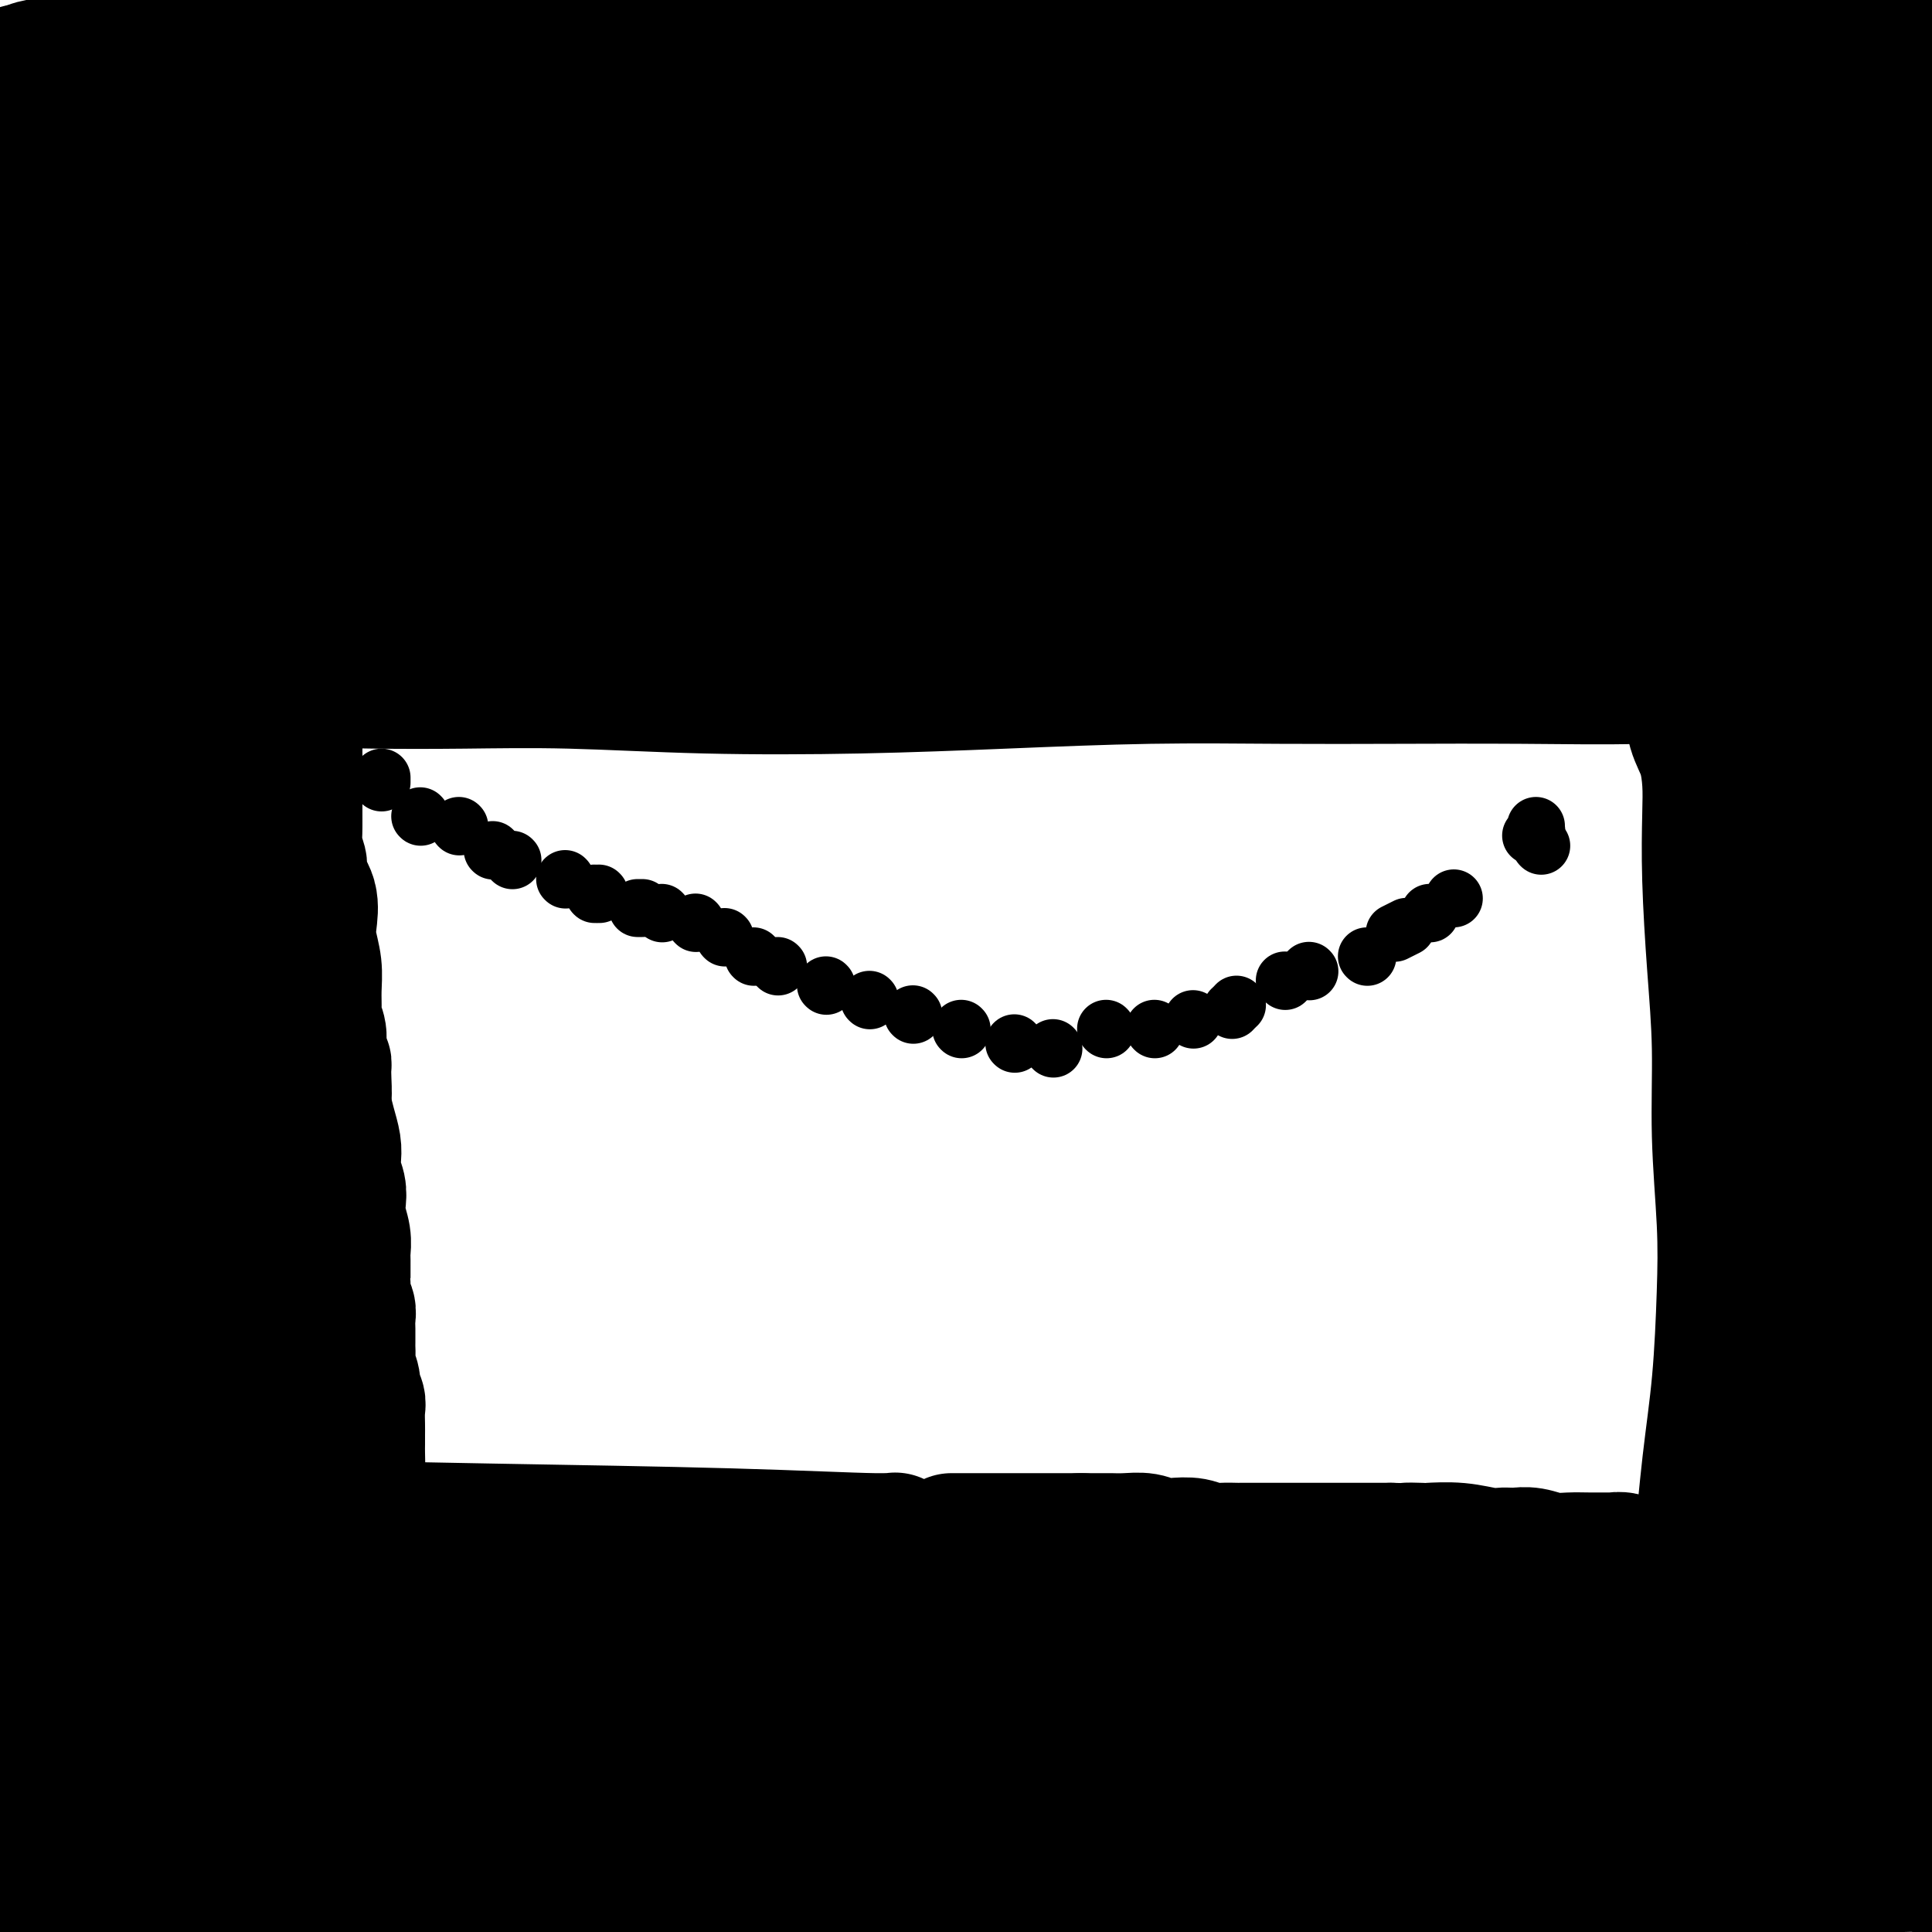
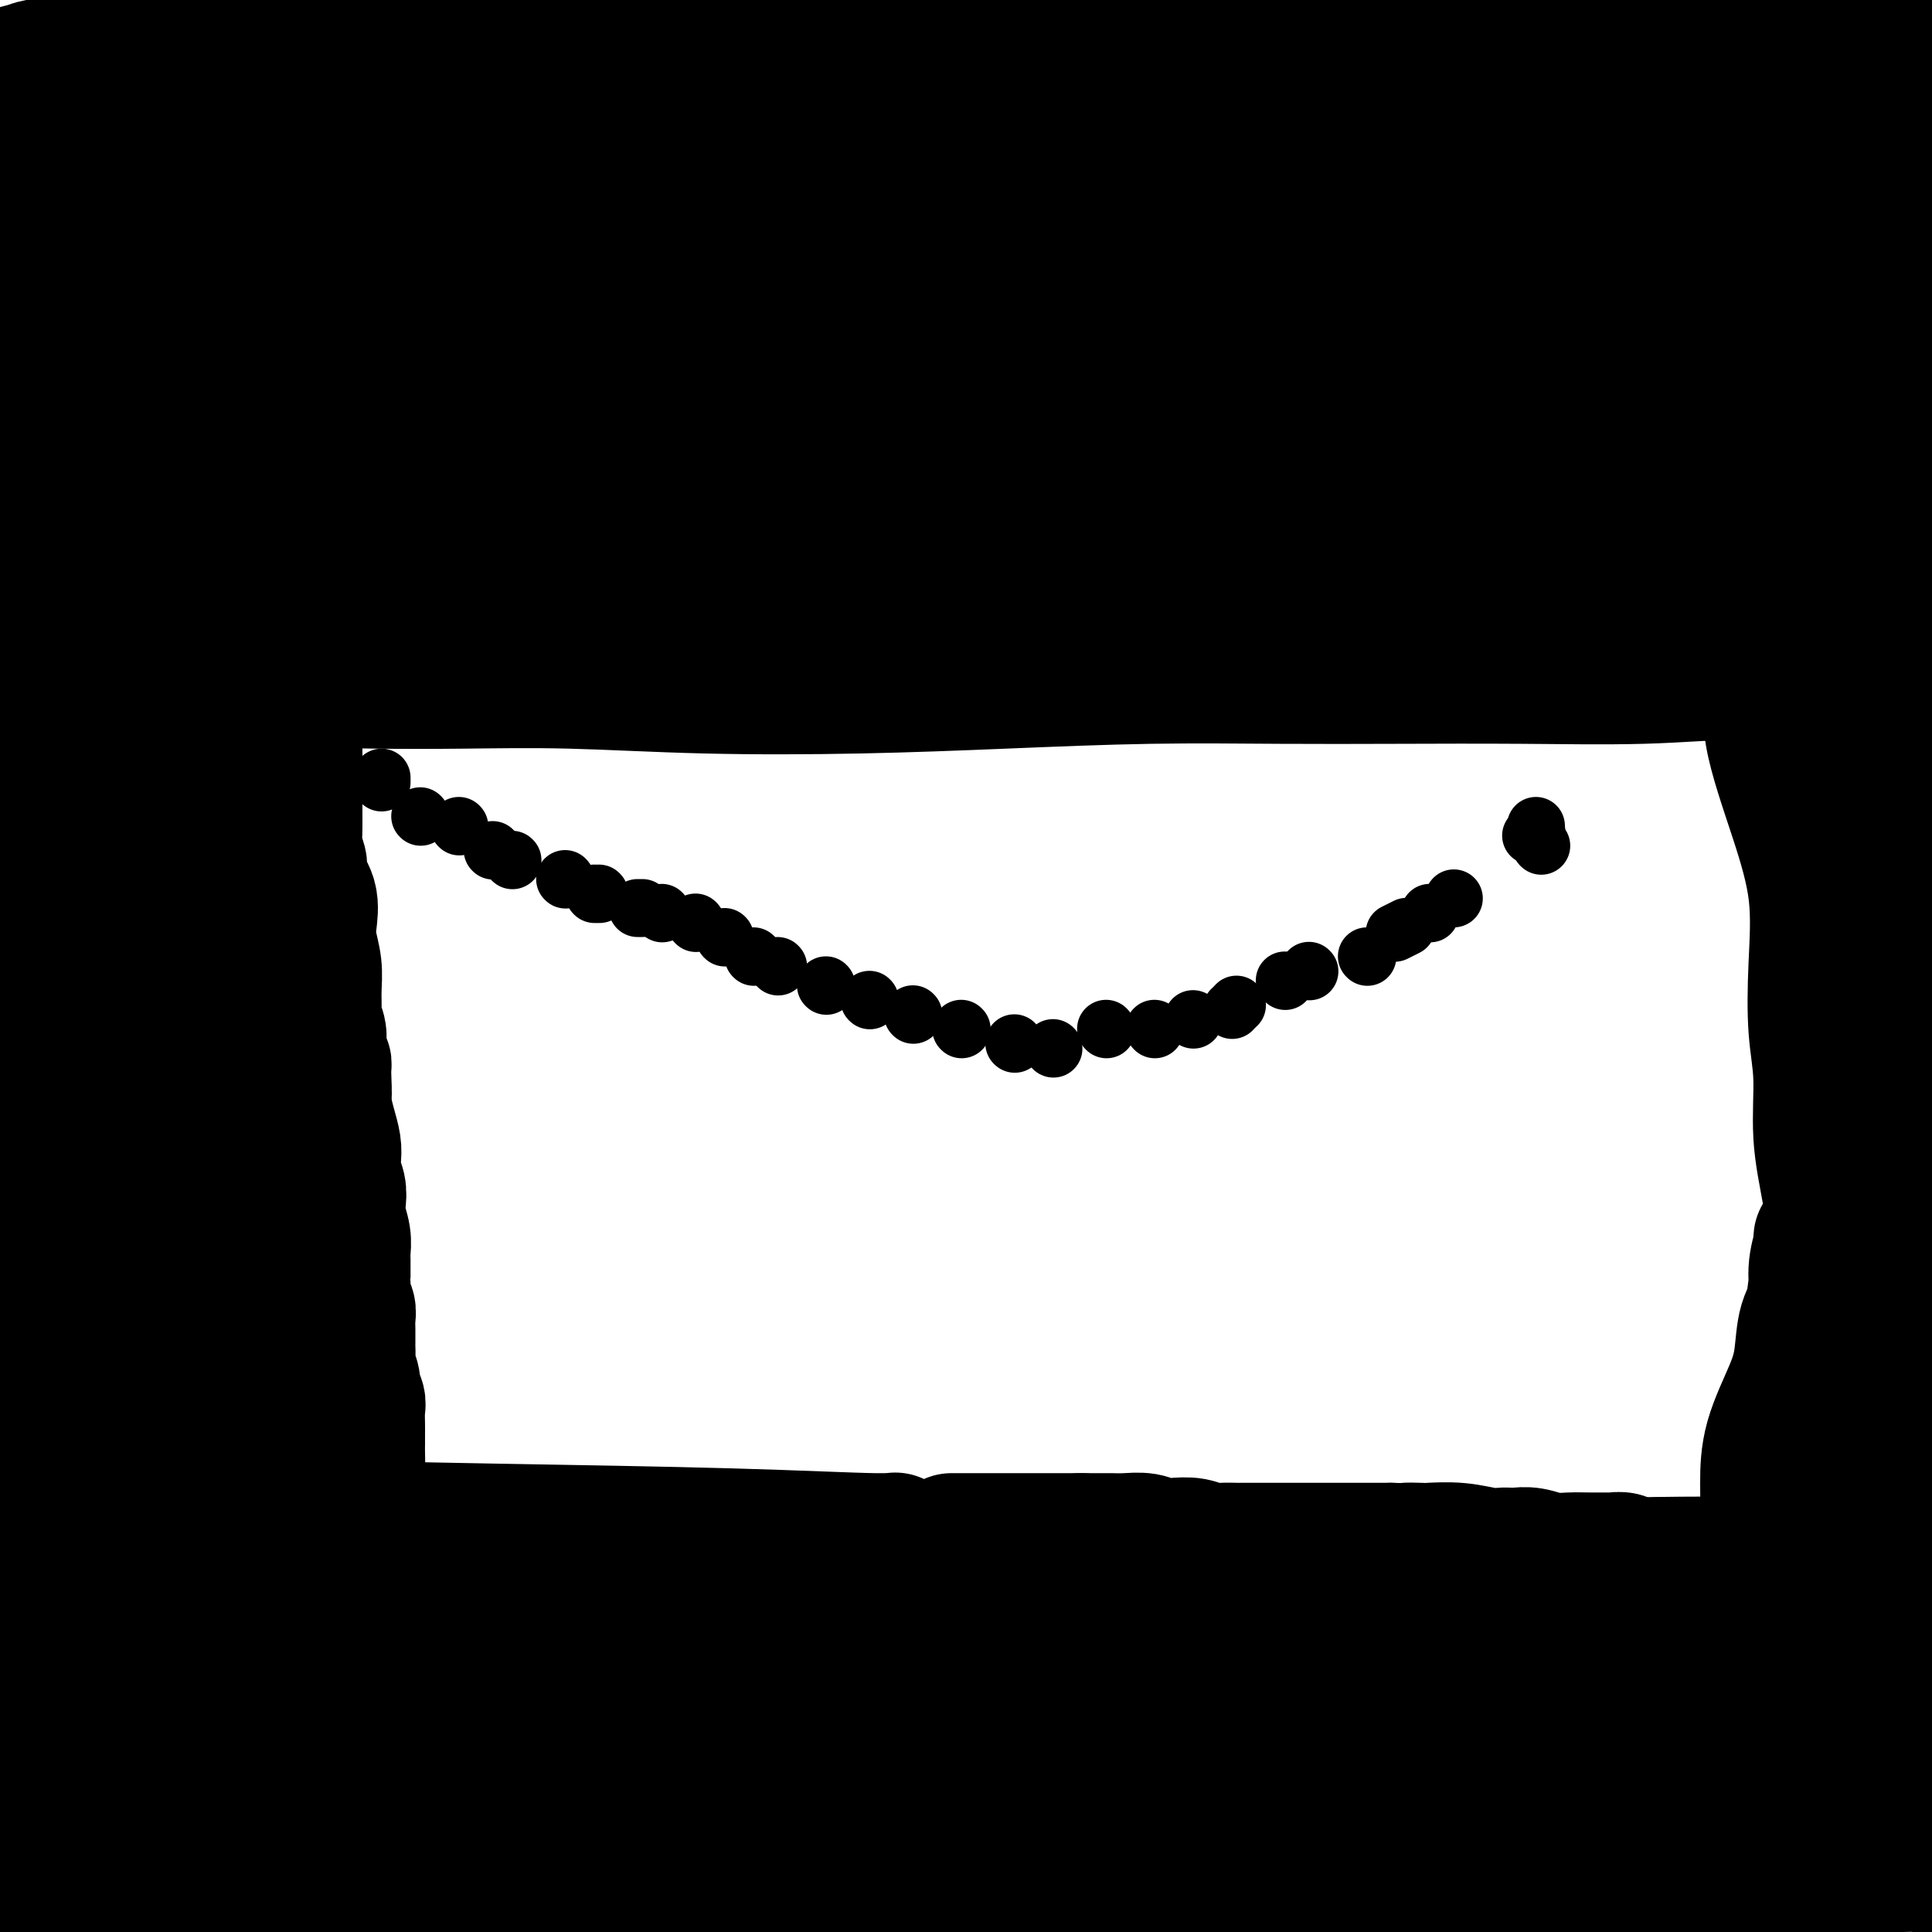
<svg xmlns="http://www.w3.org/2000/svg" viewBox="0 0 400 400" version="1.1">
  <g fill="none" stroke="#000000" stroke-width="28" stroke-linecap="round" stroke-linejoin="round">
    <path d="M64,142c-0.117,0.113 -0.233,0.225 0,0c0.233,-0.225 0.817,-0.789 3,-1c2.183,-0.211 5.966,-0.070 11,0c5.034,0.070 11.320,0.069 18,0c6.680,-0.069 13.753,-0.204 22,0c8.247,0.204 17.668,0.748 28,1c10.332,0.252 21.576,0.211 32,0c10.424,-0.211 20.028,-0.593 30,-1c9.972,-0.407 20.310,-0.840 30,-1c9.690,-0.160 18.731,-0.047 27,0c8.269,0.047 15.766,0.027 24,0c8.234,-0.027 17.204,-0.060 26,0c8.796,0.060 17.418,0.212 25,0c7.582,-0.212 14.125,-0.789 20,-1c5.875,-0.211 11.082,-0.057 16,0c4.918,0.057 9.548,0.016 13,0c3.452,-0.016 5.726,-0.008 8,0" />
    <path d="M397,139c56.000,-0.667 29.500,-0.833 3,-1" />
    <path d="M76,322c0.304,-0.426 0.607,-0.853 1,-1c0.393,-0.147 0.875,-0.015 1,0c0.125,0.015 -0.107,-0.087 0,0c0.107,0.087 0.552,0.364 1,1c0.448,0.636 0.899,1.632 1,2c0.101,0.368 -0.147,0.109 0,0c0.147,-0.109 0.691,-0.068 1,0c0.309,0.068 0.383,0.165 1,0c0.617,-0.165 1.776,-0.590 5,-1c3.224,-0.410 8.513,-0.805 16,-1c7.487,-0.195 17.173,-0.191 29,0c11.827,0.191 25.796,0.569 40,1c14.204,0.431 28.644,0.914 44,1c15.356,0.086 31.628,-0.226 47,0c15.372,0.226 29.846,0.989 43,1c13.154,0.011 24.990,-0.729 35,-1c10.010,-0.271 18.195,-0.073 26,0c7.805,0.073 15.230,0.021 22,0c6.770,-0.021 12.885,-0.010 19,0" />
    <path d="M67,341c-0.116,0.031 -0.232,0.062 0,0c0.232,-0.062 0.812,-0.217 5,0c4.188,0.217 11.983,0.804 24,1c12.017,0.196 28.254,-0.001 45,0c16.746,0.001 34.000,0.198 53,0c19.000,-0.198 39.746,-0.793 59,-1c19.254,-0.207 37.018,-0.027 51,0c13.982,0.027 24.184,-0.099 31,0c6.816,0.099 10.246,0.422 13,1c2.754,0.578 4.833,1.412 6,2c1.167,0.588 1.421,0.932 2,1c0.579,0.068 1.482,-0.139 1,0c-0.482,0.139 -2.348,0.625 -11,1c-8.652,0.375 -24.089,0.640 -42,1c-17.911,0.360 -38.297,0.814 -57,1c-18.703,0.186 -35.725,0.103 -52,0c-16.275,-0.103 -31.803,-0.227 -45,0c-13.197,0.227 -24.062,0.806 -33,1c-8.938,0.194 -15.950,0.003 -23,0c-7.050,-0.003 -14.139,0.182 -21,0c-6.861,-0.182 -13.493,-0.733 -18,-1c-4.507,-0.267 -6.887,-0.251 -8,0c-1.113,0.251 -0.958,0.737 4,2c4.958,1.263 14.719,3.301 29,4c14.281,0.699 33.080,0.057 56,0c22.920,-0.057 49.960,0.472 77,1" />
    <path d="M213,355c33.681,-0.120 51.384,-0.920 71,-1c19.616,-0.080 41.146,0.561 55,1c13.854,0.439 20.033,0.678 23,1c2.967,0.322 2.722,0.727 1,1c-1.722,0.273 -4.920,0.413 -12,0c-7.080,-0.413 -18.040,-1.380 -32,-2c-13.960,-0.620 -30.920,-0.894 -50,-1c-19.080,-0.106 -40.280,-0.042 -62,0c-21.720,0.042 -43.960,0.064 -63,0c-19.040,-0.064 -34.881,-0.213 -51,-1c-16.119,-0.787 -32.516,-2.211 -46,-3c-13.484,-0.789 -24.053,-0.943 -32,-1c-7.947,-0.057 -13.270,-0.016 -16,0c-2.730,0.016 -2.865,0.008 -3,0" />
    <path d="M3,351c-2.675,-0.348 -5.350,-0.696 0,0c5.350,0.696 18.724,2.436 35,3c16.276,0.564 35.452,-0.049 64,1c28.548,1.049 66.467,3.758 94,5c27.533,1.242 44.680,1.016 65,2c20.320,0.984 43.814,3.177 59,5c15.186,1.823 22.063,3.275 25,4c2.937,0.725 1.934,0.724 2,1c0.066,0.276 1.200,0.830 0,1c-1.200,0.170 -4.735,-0.045 -12,0c-7.265,0.045 -18.261,0.349 -36,0c-17.739,-0.349 -42.223,-1.350 -70,-3c-27.777,-1.650 -58.847,-3.947 -87,-7c-28.153,-3.053 -53.387,-6.860 -76,-9c-22.613,-2.140 -42.604,-2.611 -55,-3c-12.396,-0.389 -17.198,-0.694 -22,-1" />
    <path d="M12,355c-4.086,-0.792 -8.172,-1.584 0,0c8.172,1.584 28.603,5.544 51,8c22.397,2.456 46.761,3.407 73,5c26.239,1.593 54.353,3.829 84,6c29.647,2.171 60.828,4.277 88,6c27.172,1.723 50.335,3.064 65,4c14.665,0.936 20.833,1.468 27,2" />
    <path d="M397,386c2.179,0.315 4.359,0.630 0,0c-4.359,-0.630 -15.256,-2.203 -30,-4c-14.744,-1.797 -33.336,-3.816 -58,-6c-24.664,-2.184 -55.401,-4.532 -82,-6c-26.599,-1.468 -49.062,-2.055 -70,-2c-20.938,0.055 -40.352,0.750 -56,1c-15.648,0.250 -27.531,0.053 -34,0c-6.469,-0.053 -7.526,0.038 -8,0c-0.474,-0.038 -0.366,-0.204 2,1c2.366,1.204 6.989,3.779 20,7c13.011,3.221 34.409,7.087 60,9c25.591,1.913 55.375,1.874 86,2c30.625,0.126 62.091,0.419 92,0c29.909,-0.419 58.260,-1.548 75,-2c16.740,-0.452 21.870,-0.226 27,0" />
    <path d="M388,385c5.722,-0.027 11.444,-0.054 0,0c-11.444,0.054 -40.055,0.190 -68,0c-27.945,-0.190 -55.226,-0.706 -82,1c-26.774,1.706 -53.043,5.632 -79,7c-25.957,1.368 -51.604,0.176 -76,0c-24.396,-0.176 -47.542,0.664 -67,1c-19.458,0.336 -35.229,0.168 -51,0" />
    <path d="M54,389c-8.301,0.594 -16.602,1.189 0,0c16.602,-1.189 58.106,-4.161 95,-6c36.894,-1.839 69.178,-2.544 101,-3c31.822,-0.456 63.183,-0.661 89,-1c25.817,-0.339 46.091,-0.811 58,-1c11.909,-0.189 15.455,-0.094 19,0" />
    <path d="M381,380c3.902,0.039 7.804,0.078 0,0c-7.804,-0.078 -27.316,-0.273 -49,0c-21.684,0.273 -45.542,1.014 -73,1c-27.458,-0.014 -58.517,-0.782 -83,-1c-24.483,-0.218 -42.390,0.114 -57,1c-14.610,0.886 -25.924,2.325 -31,3c-5.076,0.675 -3.913,0.588 -3,1c0.913,0.412 1.575,1.325 8,3c6.425,1.675 18.611,4.111 33,5c14.389,0.889 30.980,0.230 49,0c18.020,-0.230 37.469,-0.031 60,-1c22.531,-0.969 48.143,-3.107 72,-6c23.857,-2.893 45.959,-6.541 63,-9c17.041,-2.459 29.020,-3.730 41,-5" />
    <path d="M365,367c7.025,0.356 14.049,0.713 0,0c-14.049,-0.713 -49.173,-2.495 -82,-4c-32.827,-1.505 -63.357,-2.733 -94,-4c-30.643,-1.267 -61.398,-2.574 -88,-4c-26.602,-1.426 -49.051,-2.971 -65,-5c-15.949,-2.029 -25.398,-4.543 -30,-6c-4.602,-1.457 -4.355,-1.859 -4,-2c0.355,-0.141 0.820,-0.021 5,-1c4.180,-0.979 12.076,-3.056 24,-4c11.924,-0.944 27.876,-0.755 48,-1c20.124,-0.245 44.421,-0.924 70,0c25.579,0.924 52.438,3.453 81,5c28.562,1.547 58.825,2.113 85,3c26.175,0.887 48.263,2.094 61,3c12.737,0.906 16.124,1.510 18,2c1.876,0.490 2.240,0.865 0,1c-2.240,0.135 -7.083,0.030 -19,0c-11.917,-0.030 -30.908,0.016 -52,0c-21.092,-0.016 -44.284,-0.093 -70,-1c-25.716,-0.907 -53.955,-2.645 -83,-4c-29.045,-1.355 -58.897,-2.326 -87,-4c-28.103,-1.674 -54.458,-4.050 -78,-7c-23.542,-2.950 -44.271,-6.475 -65,-10" />
    <path d="M52,325c-7.526,-0.182 -15.052,-0.364 0,0c15.052,0.364 52.684,1.274 84,2c31.316,0.726 56.318,1.268 75,2c18.682,0.732 31.046,1.654 36,2c4.954,0.346 2.498,0.116 2,0c-0.498,-0.116 0.963,-0.120 -2,0c-2.963,0.120 -10.350,0.362 -20,0c-9.650,-0.362 -21.564,-1.329 -35,-2c-13.436,-0.671 -28.395,-1.046 -47,-2c-18.605,-0.954 -40.855,-2.488 -62,-4c-21.145,-1.512 -41.184,-3.004 -57,-4c-15.816,-0.996 -27.408,-1.498 -39,-2" />
    <path d="M12,315c-3.387,-0.089 -6.774,-0.177 0,0c6.774,0.177 23.708,0.620 40,1c16.292,0.380 31.943,0.697 49,1c17.057,0.303 35.519,0.594 50,1c14.481,0.406 24.982,0.929 30,1c5.018,0.071 4.555,-0.310 4,0c-0.555,0.310 -1.200,1.313 -4,2c-2.800,0.687 -7.753,1.060 -16,2c-8.247,0.940 -19.788,2.448 -33,3c-13.212,0.552 -28.096,0.149 -45,1c-16.904,0.851 -35.830,2.958 -51,4c-15.170,1.042 -26.585,1.021 -38,1" />
    <path d="M15,343c-4.472,-0.304 -8.944,-0.608 0,0c8.944,0.608 31.305,2.127 51,4c19.695,1.873 36.724,4.098 53,6c16.276,1.902 31.799,3.480 42,4c10.201,0.520 15.082,-0.019 17,0c1.918,0.019 0.875,0.597 -1,0c-1.875,-0.597 -4.583,-2.370 -11,-3c-6.417,-0.630 -16.545,-0.117 -30,-1c-13.455,-0.883 -30.238,-3.161 -47,-4c-16.762,-0.839 -33.503,-0.240 -50,0c-16.497,0.240 -32.748,0.120 -49,0" />
    <path d="M39,348c-5.860,0.125 -11.720,0.250 0,0c11.720,-0.250 41.018,-0.874 63,-1c21.982,-0.126 36.646,0.245 47,1c10.354,0.755 16.398,1.892 19,2c2.602,0.108 1.763,-0.814 0,0c-1.763,0.814 -4.449,3.365 -11,6c-6.551,2.635 -16.969,5.354 -28,8c-11.031,2.646 -22.677,5.220 -33,8c-10.323,2.780 -19.324,5.766 -29,8c-9.676,2.234 -20.028,3.717 -29,5c-8.972,1.283 -16.563,2.367 -23,3c-6.437,0.633 -11.718,0.817 -17,1" />
    <path d="M2,376c-0.436,1.117 -0.873,2.234 0,0c0.873,-2.234 3.055,-7.820 5,-13c1.945,-5.180 3.653,-9.953 5,-14c1.347,-4.047 2.332,-7.367 3,-11c0.668,-3.633 1.018,-7.578 1,-11c-0.018,-3.422 -0.405,-6.321 0,-10c0.405,-3.679 1.601,-8.137 2,-13c0.399,-4.863 0.002,-10.130 0,-16c-0.002,-5.870 0.391,-12.345 0,-20c-0.391,-7.655 -1.567,-16.492 -2,-24c-0.433,-7.508 -0.125,-13.688 0,-21c0.125,-7.312 0.065,-15.756 1,-23c0.935,-7.244 2.865,-13.287 5,-19c2.135,-5.713 4.475,-11.094 6,-17c1.525,-5.906 2.234,-12.335 3,-19c0.766,-6.665 1.589,-13.567 3,-20c1.411,-6.433 3.411,-12.398 4,-18c0.589,-5.602 -0.233,-10.839 0,-15c0.233,-4.161 1.520,-7.244 2,-10c0.480,-2.756 0.151,-5.185 0,-6c-0.151,-0.815 -0.125,-0.017 0,0c0.125,0.017 0.349,-0.749 0,0c-0.349,0.749 -1.270,3.013 -2,6c-0.730,2.987 -1.267,6.698 -2,12c-0.733,5.302 -1.660,12.197 -2,17c-0.340,4.803 -0.091,7.514 0,12c0.091,4.486 0.025,10.746 0,17c-0.025,6.254 -0.007,12.501 0,20c0.007,7.499 0.004,16.249 0,25" />
    <path d="M34,185c-0.185,16.289 -0.647,20.011 -1,28c-0.353,7.989 -0.598,20.246 -1,29c-0.402,8.754 -0.962,14.005 0,20c0.962,5.995 3.447,12.734 5,18c1.553,5.266 2.175,9.059 3,12c0.825,2.941 1.853,5.029 3,8c1.147,2.971 2.412,6.824 3,10c0.588,3.176 0.500,5.676 1,8c0.500,2.324 1.589,4.471 2,6c0.411,1.529 0.143,2.439 0,3c-0.143,0.561 -0.160,0.774 0,1c0.160,0.226 0.496,0.466 0,-4c-0.496,-4.466 -1.825,-13.637 -3,-23c-1.175,-9.363 -2.196,-18.919 -2,-28c0.196,-9.081 1.608,-17.689 3,-27c1.392,-9.311 2.765,-19.326 5,-28c2.235,-8.674 5.331,-16.008 7,-24c1.669,-7.992 1.911,-16.641 2,-24c0.089,-7.359 0.024,-13.427 0,-19c-0.024,-5.573 -0.008,-10.649 0,-15c0.008,-4.351 0.008,-7.976 0,-11c-0.008,-3.024 -0.024,-5.448 0,-7c0.024,-1.552 0.086,-2.231 0,-3c-0.086,-0.769 -0.322,-1.629 0,-2c0.322,-0.371 1.202,-0.254 0,1c-1.202,1.254 -4.486,3.644 -7,6c-2.514,2.356 -4.257,4.678 -6,7" />
    <path d="M48,127c-2.402,2.806 -1.908,3.822 -2,5c-0.092,1.178 -0.769,2.517 -1,3c-0.231,0.483 -0.016,0.111 0,0c0.016,-0.111 -0.168,0.038 0,1c0.168,0.962 0.688,2.737 1,7c0.312,4.263 0.416,11.014 1,19c0.584,7.986 1.648,17.208 2,26c0.352,8.792 -0.008,17.154 0,25c0.008,7.846 0.385,15.177 1,22c0.615,6.823 1.467,13.139 2,19c0.533,5.861 0.747,11.267 1,17c0.253,5.733 0.544,11.791 1,17c0.456,5.209 1.078,9.568 2,15c0.922,5.432 2.145,11.937 3,17c0.855,5.063 1.342,8.684 2,12c0.658,3.316 1.486,6.327 2,9c0.514,2.673 0.712,5.009 1,7c0.288,1.991 0.666,3.638 1,6c0.334,2.362 0.626,5.440 1,8c0.374,2.560 0.832,4.604 1,7c0.168,2.396 0.045,5.145 0,7c-0.045,1.855 -0.013,2.816 0,4c0.013,1.184 0.006,2.592 0,4" />
    <path d="M67,384c2.585,23.195 0.546,6.682 0,1c-0.546,-5.682 0.400,-0.531 0,1c-0.400,1.531 -2.146,-0.556 -3,-3c-0.854,-2.444 -0.815,-5.246 -1,-8c-0.185,-2.754 -0.592,-5.460 -1,-9c-0.408,-3.540 -0.817,-7.916 -1,-13c-0.183,-5.084 -0.141,-10.878 0,-17c0.141,-6.122 0.381,-12.573 0,-19c-0.381,-6.427 -1.384,-12.830 -2,-18c-0.616,-5.170 -0.844,-9.105 -1,-13c-0.156,-3.895 -0.239,-7.749 -1,-11c-0.761,-3.251 -2.200,-5.900 -3,-9c-0.800,-3.100 -0.962,-6.650 -2,-10c-1.038,-3.350 -2.953,-6.500 -4,-10c-1.047,-3.500 -1.224,-7.351 -2,-11c-0.776,-3.649 -2.149,-7.097 -3,-11c-0.851,-3.903 -1.181,-8.262 -2,-13c-0.819,-4.738 -2.129,-9.854 -3,-14c-0.871,-4.146 -1.305,-7.322 -2,-11c-0.695,-3.678 -1.653,-7.858 -2,-12c-0.347,-4.142 -0.083,-8.246 0,-12c0.083,-3.754 -0.016,-7.158 0,-10c0.016,-2.842 0.148,-5.121 0,-8c-0.148,-2.879 -0.576,-6.359 0,-9c0.576,-2.641 2.155,-4.442 3,-7c0.845,-2.558 0.956,-5.874 1,-8c0.044,-2.126 0.022,-3.063 0,-4" />
    <path d="M38,116c0.785,-3.879 0.746,-4.077 1,-4c0.254,0.077 0.800,0.428 1,0c0.200,-0.428 0.054,-1.634 0,-2c-0.054,-0.366 -0.015,0.108 0,1c0.015,0.892 0.006,2.201 0,5c-0.006,2.799 -0.009,7.088 0,11c0.009,3.912 0.028,7.446 0,11c-0.028,3.554 -0.105,7.129 0,10c0.105,2.871 0.391,5.038 1,7c0.609,1.962 1.539,3.719 2,6c0.461,2.281 0.451,5.086 1,8c0.549,2.914 1.656,5.939 3,9c1.344,3.061 2.923,6.160 4,9c1.077,2.840 1.650,5.420 2,7c0.350,1.580 0.475,2.158 1,3c0.525,0.842 1.448,1.947 2,3c0.552,1.053 0.732,2.053 1,3c0.268,0.947 0.622,1.840 1,3c0.378,1.160 0.779,2.586 1,4c0.221,1.414 0.262,2.816 0,5c-0.262,2.184 -0.829,5.149 -1,8c-0.171,2.851 0.052,5.589 0,9c-0.052,3.411 -0.378,7.495 -1,11c-0.622,3.505 -1.540,6.431 -2,10c-0.460,3.569 -0.464,7.781 -1,13c-0.536,5.219 -1.606,11.443 -2,16c-0.394,4.557 -0.113,7.445 0,11c0.113,3.555 0.056,7.778 0,12" />
    <path d="M52,305c-1.071,16.105 -0.250,8.867 0,8c0.250,-0.867 -0.073,4.636 0,8c0.073,3.364 0.540,4.589 1,6c0.460,1.411 0.912,3.008 1,4c0.088,0.992 -0.187,1.379 0,2c0.187,0.621 0.835,1.478 1,2c0.165,0.522 -0.152,0.711 0,1c0.152,0.289 0.773,0.678 1,1c0.227,0.322 0.061,0.578 0,1c-0.061,0.422 -0.016,1.010 0,1c0.016,-0.010 0.004,-0.619 0,-1c-0.004,-0.381 -0.001,-0.534 0,-1c0.001,-0.466 -0.001,-1.246 0,-2c0.001,-0.754 0.004,-1.481 0,-2c-0.004,-0.519 -0.016,-0.829 0,-1c0.016,-0.171 0.060,-0.203 0,-1c-0.060,-0.797 -0.222,-2.360 0,-3c0.222,-0.640 0.829,-0.357 1,-1c0.171,-0.643 -0.095,-2.211 0,-3c0.095,-0.789 0.551,-0.799 1,-1c0.449,-0.201 0.890,-0.593 1,-1c0.110,-0.407 -0.111,-0.831 0,-1c0.111,-0.169 0.556,-0.085 1,0" />
    <path d="M60,321c0.709,-2.775 0.481,-1.213 1,0c0.519,1.213 1.785,2.075 3,3c1.215,0.925 2.379,1.911 3,3c0.621,1.089 0.699,2.282 1,3c0.301,0.718 0.825,0.963 1,1c0.175,0.037 0.002,-0.134 0,0c-0.002,0.134 0.166,0.571 1,0c0.834,-0.571 2.332,-2.152 3,-3c0.668,-0.848 0.505,-0.962 1,-1c0.495,-0.038 1.649,0.001 2,0c0.351,-0.001 -0.100,-0.041 0,0c0.100,0.041 0.751,0.161 1,0c0.249,-0.161 0.095,-0.605 0,-1c-0.095,-0.395 -0.131,-0.740 0,-1c0.131,-0.260 0.428,-0.435 0,-1c-0.428,-0.565 -1.583,-1.521 -2,-2c-0.417,-0.479 -0.098,-0.480 0,-1c0.098,-0.520 -0.026,-1.560 0,-2c0.026,-0.440 0.203,-0.279 0,-1c-0.203,-0.721 -0.787,-2.325 -1,-3c-0.213,-0.675 -0.057,-0.422 0,-1c0.057,-0.578 0.015,-1.986 0,-3c-0.015,-1.014 -0.004,-1.633 0,-2c0.004,-0.367 0.001,-0.484 0,-1c-0.001,-0.516 -0.000,-1.433 0,-2c0.000,-0.567 0.000,-0.783 0,-1" />
    <path d="M74,305c-0.309,-3.473 -0.083,-1.156 0,-1c0.083,0.156 0.022,-1.849 0,-3c-0.022,-1.151 -0.005,-1.449 0,-2c0.005,-0.551 -0.003,-1.355 0,-2c0.003,-0.645 0.016,-1.130 0,-2c-0.016,-0.870 -0.061,-2.124 0,-3c0.061,-0.876 0.226,-1.375 0,-2c-0.226,-0.625 -0.845,-1.376 -1,-2c-0.155,-0.624 0.155,-1.121 0,-2c-0.155,-0.879 -0.774,-2.141 -1,-3c-0.226,-0.859 -0.061,-1.316 0,-2c0.061,-0.684 0.016,-1.597 0,-2c-0.016,-0.403 -0.003,-0.296 0,-1c0.003,-0.704 -0.003,-2.217 0,-3c0.003,-0.783 0.015,-0.834 0,-1c-0.015,-0.166 -0.057,-0.447 0,-1c0.057,-0.553 0.211,-1.377 0,-2c-0.211,-0.623 -0.789,-1.044 -1,-2c-0.211,-0.956 -0.056,-2.446 0,-3c0.056,-0.554 0.011,-0.171 0,-1c-0.011,-0.829 0.011,-2.868 0,-4c-0.011,-1.132 -0.054,-1.356 0,-2c0.054,-0.644 0.207,-1.708 0,-3c-0.207,-1.292 -0.774,-2.810 -1,-4c-0.226,-1.190 -0.112,-2.050 0,-3c0.112,-0.950 0.223,-1.990 0,-3c-0.223,-1.010 -0.781,-1.992 -1,-3c-0.219,-1.008 -0.100,-2.043 0,-3c0.100,-0.957 0.181,-1.834 0,-3c-0.181,-1.166 -0.623,-2.619 -1,-4c-0.377,-1.381 -0.688,-2.691 -1,-4" />
    <path d="M67,229c-1.078,-12.216 -0.274,-4.756 0,-3c0.274,1.756 0.017,-2.191 0,-4c-0.017,-1.809 0.206,-1.480 0,-2c-0.206,-0.520 -0.840,-1.888 -1,-3c-0.160,-1.112 0.154,-1.969 0,-3c-0.154,-1.031 -0.777,-2.236 -1,-3c-0.223,-0.764 -0.046,-1.088 0,-2c0.046,-0.912 -0.038,-2.414 0,-4c0.038,-1.586 0.199,-3.257 0,-5c-0.199,-1.743 -0.756,-3.558 -1,-5c-0.244,-1.442 -0.174,-2.510 0,-4c0.174,-1.490 0.453,-3.403 0,-5c-0.453,-1.597 -1.638,-2.880 -2,-4c-0.362,-1.120 0.099,-2.077 0,-3c-0.099,-0.923 -0.759,-1.811 -1,-3c-0.241,-1.189 -0.065,-2.677 0,-4c0.065,-1.323 0.017,-2.480 0,-4c-0.017,-1.520 -0.005,-3.403 0,-5c0.005,-1.597 0.001,-2.908 0,-4c-0.001,-1.092 -0.000,-1.964 0,-3c0.000,-1.036 0.000,-2.235 0,-3c-0.000,-0.765 -0.000,-1.097 0,-2c0.000,-0.903 0.000,-2.377 0,-4c-0.000,-1.623 -0.000,-3.394 0,-5c0.000,-1.606 0.000,-3.046 0,-4c-0.000,-0.954 -0.000,-1.421 0,-2c0.000,-0.579 0.000,-1.268 0,-2c-0.000,-0.732 -0.000,-1.505 0,-2c0.000,-0.495 0.000,-0.710 0,-1c-0.000,-0.290 -0.000,-0.654 0,-1c0.000,-0.346 0.000,-0.673 0,-1" />
    <path d="M61,129c-0.000,-7.238 -0.001,-1.833 0,0c0.001,1.833 0.002,0.093 0,-1c-0.002,-1.093 -0.009,-1.539 0,-2c0.009,-0.461 0.032,-0.938 0,-1c-0.032,-0.062 -0.119,0.289 0,0c0.119,-0.289 0.445,-1.218 1,-2c0.555,-0.782 1.340,-1.416 2,-2c0.660,-0.584 1.196,-1.116 2,-2c0.804,-0.884 1.875,-2.120 4,-3c2.125,-0.880 5.305,-1.405 9,-2c3.695,-0.595 7.905,-1.259 13,-2c5.095,-0.741 11.077,-1.557 17,-2c5.923,-0.443 11.789,-0.513 17,-1c5.211,-0.487 9.768,-1.392 14,-2c4.232,-0.608 8.140,-0.919 12,-1c3.860,-0.081 7.671,0.069 11,0c3.329,-0.069 6.177,-0.357 9,-1c2.823,-0.643 5.620,-1.640 9,-2c3.380,-0.360 7.343,-0.083 11,0c3.657,0.083 7.007,-0.026 11,0c3.993,0.026 8.631,0.189 13,0c4.369,-0.189 8.471,-0.730 13,-1c4.529,-0.270 9.484,-0.269 14,0c4.516,0.269 8.593,0.804 13,1c4.407,0.196 9.144,0.051 13,0c3.856,-0.051 6.831,-0.007 10,0c3.169,0.007 6.531,-0.023 10,0c3.469,0.023 7.043,0.099 10,0c2.957,-0.099 5.296,-0.373 7,0c1.704,0.373 2.773,1.392 4,2c1.227,0.608 2.614,0.804 4,1" />
    <path d="M314,106c1.338,0.480 0.684,0.179 1,0c0.316,-0.179 1.601,-0.235 2,0c0.399,0.235 -0.089,0.760 0,1c0.089,0.240 0.756,0.196 1,0c0.244,-0.196 0.064,-0.543 0,0c-0.064,0.543 -0.011,1.978 0,3c0.011,1.022 -0.019,1.633 0,2c0.019,0.367 0.087,0.490 0,1c-0.087,0.510 -0.330,1.408 0,2c0.330,0.592 1.231,0.879 2,1c0.769,0.121 1.405,0.075 2,0c0.595,-0.075 1.149,-0.178 2,0c0.851,0.178 1.999,0.636 3,1c1.001,0.364 1.855,0.633 3,1c1.145,0.367 2.583,0.830 4,1c1.417,0.170 2.814,0.045 4,0c1.186,-0.045 2.160,-0.012 3,0c0.840,0.012 1.546,0.002 2,0c0.454,-0.002 0.658,0.003 1,0c0.342,-0.003 0.824,-0.015 1,0c0.176,0.015 0.047,0.055 0,0c-0.047,-0.055 -0.013,-0.207 0,0c0.013,0.207 0.004,0.773 0,1c-0.004,0.227 -0.002,0.113 0,0" />
-     <path d="M345,120c3.864,0.975 1.023,1.413 0,2c-1.023,0.587 -0.229,1.322 0,2c0.229,0.678 -0.107,1.298 0,2c0.107,0.702 0.658,1.485 1,3c0.342,1.515 0.476,3.761 1,6c0.524,2.239 1.436,4.471 2,6c0.564,1.529 0.778,2.357 1,4c0.222,1.643 0.451,4.103 1,6c0.549,1.897 1.418,3.231 2,5c0.582,1.769 0.878,3.973 1,6c0.122,2.027 0.070,3.877 0,7c-0.070,3.123 -0.159,7.519 0,13c0.159,5.481 0.565,12.045 1,18c0.435,5.955 0.899,11.299 1,17c0.101,5.701 -0.161,11.758 0,18c0.161,6.242 0.745,12.670 1,18c0.255,5.330 0.180,9.562 0,15c-0.180,5.438 -0.464,12.083 -1,18c-0.536,5.917 -1.324,11.108 -2,17c-0.676,5.892 -1.242,12.487 -2,19c-0.758,6.513 -1.710,12.945 -3,19c-1.290,6.055 -2.920,11.735 -4,17c-1.080,5.265 -1.610,10.117 -2,14c-0.390,3.883 -0.640,6.796 -1,9c-0.360,2.204 -0.828,3.698 -1,5c-0.172,1.302 -0.046,2.411 0,3c0.046,0.589 0.012,0.659 0,1c-0.012,0.341 -0.004,0.955 0,1c0.004,0.045 0.002,-0.477 0,-1" />
    <path d="M341,390c-2.192,18.771 0.330,4.699 2,-1c1.670,-5.699 2.490,-3.025 4,-3c1.510,0.025 3.711,-2.598 6,-5c2.289,-2.402 4.666,-4.584 8,-8c3.334,-3.416 7.625,-8.068 11,-13c3.375,-4.932 5.833,-10.144 8,-15c2.167,-4.856 4.043,-9.357 5,-14c0.957,-4.643 0.994,-9.429 1,-14c0.006,-4.571 -0.018,-8.927 0,-13c0.018,-4.073 0.078,-7.861 0,-12c-0.078,-4.139 -0.293,-8.628 -1,-13c-0.707,-4.372 -1.906,-8.628 -3,-14c-1.094,-5.372 -2.084,-11.861 -3,-17c-0.916,-5.139 -1.760,-8.927 -2,-13c-0.240,-4.073 0.122,-8.432 0,-12c-0.122,-3.568 -0.728,-6.346 -1,-10c-0.272,-3.654 -0.212,-8.185 0,-13c0.212,-4.815 0.574,-9.915 0,-15c-0.574,-5.085 -2.084,-10.154 -4,-16c-1.916,-5.846 -4.239,-12.468 -5,-17c-0.761,-4.532 0.041,-6.973 0,-10c-0.041,-3.027 -0.925,-6.639 -1,-10c-0.075,-3.361 0.660,-6.471 1,-9c0.340,-2.529 0.287,-4.478 1,-7c0.713,-2.522 2.194,-5.618 3,-7c0.806,-1.382 0.938,-1.051 1,-2c0.062,-0.949 0.055,-3.179 0,-4c-0.055,-0.821 -0.159,-0.235 0,0c0.159,0.235 0.579,0.117 1,0" />
    <path d="M373,103c1.189,-1.277 1.161,5.530 1,11c-0.161,5.470 -0.454,9.603 0,15c0.454,5.397 1.656,12.058 3,18c1.344,5.942 2.829,11.167 4,15c1.171,3.833 2.029,6.276 3,9c0.971,2.724 2.057,5.728 3,9c0.943,3.272 1.745,6.812 3,11c1.255,4.188 2.963,9.024 4,13c1.037,3.976 1.402,7.091 2,11c0.598,3.909 1.428,8.610 2,13c0.572,4.390 0.886,8.467 1,12c0.114,3.533 0.026,6.522 0,8c-0.026,1.478 0.008,1.447 0,2c-0.008,0.553 -0.059,1.692 0,2c0.059,0.308 0.229,-0.213 0,0c-0.229,0.213 -0.855,1.161 -1,2c-0.145,0.839 0.192,1.568 0,2c-0.192,0.432 -0.911,0.568 -1,1c-0.089,0.432 0.454,1.162 0,0c-0.454,-1.162 -1.904,-4.214 -3,-9c-1.096,-4.786 -1.838,-11.305 -3,-18c-1.162,-6.695 -2.745,-13.565 -4,-19c-1.255,-5.435 -2.182,-9.434 -3,-13c-0.818,-3.566 -1.529,-6.699 -2,-10c-0.471,-3.301 -0.704,-6.772 -1,-10c-0.296,-3.228 -0.657,-6.215 -1,-10c-0.343,-3.785 -0.670,-8.367 -1,-12c-0.330,-3.633 -0.665,-6.316 -1,-9" />
    <path d="M378,147c-0.437,-8.106 0.472,-7.870 1,-9c0.528,-1.130 0.677,-3.626 1,-5c0.323,-1.374 0.821,-1.624 1,-2c0.179,-0.376 0.040,-0.876 0,-1c-0.040,-0.124 0.019,0.127 0,0c-0.019,-0.127 -0.117,-0.633 0,-1c0.117,-0.367 0.451,-0.594 1,1c0.549,1.594 1.315,5.010 2,9c0.685,3.990 1.288,8.555 2,14c0.712,5.445 1.531,11.769 3,18c1.469,6.231 3.588,12.370 5,18c1.412,5.630 2.118,10.751 3,15c0.882,4.249 1.941,7.624 3,11" />
    <path d="M398,302c0.330,-0.567 0.661,-1.133 0,0c-0.661,1.133 -2.312,3.966 -3,6c-0.688,2.034 -0.413,3.269 -1,5c-0.587,1.731 -2.038,3.959 -3,6c-0.962,2.041 -1.436,3.894 -2,6c-0.564,2.106 -1.219,4.463 -2,6c-0.781,1.537 -1.686,2.253 -2,3c-0.314,0.747 -0.035,1.526 0,2c0.035,0.474 -0.174,0.642 -1,-1c-0.826,-1.642 -2.271,-5.093 -3,-8c-0.729,-2.907 -0.743,-5.269 -1,-8c-0.257,-2.731 -0.756,-5.829 -1,-8c-0.244,-2.171 -0.233,-3.414 0,-5c0.233,-1.586 0.687,-3.514 1,-5c0.313,-1.486 0.484,-2.531 1,-4c0.516,-1.469 1.378,-3.363 2,-5c0.622,-1.637 1.005,-3.019 2,-5c0.995,-1.981 2.603,-4.563 4,-7c1.397,-2.437 2.584,-4.730 3,-8c0.416,-3.270 0.060,-7.516 0,-12c-0.060,-4.484 0.176,-9.207 0,-12c-0.176,-2.793 -0.765,-3.655 -1,-4c-0.235,-0.345 -0.118,-0.172 0,0" />
    <path d="M391,244c-0.343,-3.775 -0.699,0.787 -1,4c-0.301,3.213 -0.546,5.079 -1,8c-0.454,2.921 -1.117,6.899 -2,10c-0.883,3.101 -1.985,5.324 -3,8c-1.015,2.676 -1.942,5.805 -3,9c-1.058,3.195 -2.245,6.455 -3,9c-0.755,2.545 -1.077,4.374 -2,6c-0.923,1.626 -2.447,3.048 -4,5c-1.553,1.952 -3.134,4.432 -4,6c-0.866,1.568 -1.017,2.222 -1,3c0.017,0.778 0.201,1.679 0,2c-0.201,0.321 -0.787,0.061 -1,0c-0.213,-0.061 -0.054,0.076 0,-1c0.054,-1.076 0.002,-3.365 0,-6c-0.002,-2.635 0.046,-5.616 1,-9c0.954,-3.384 2.815,-7.169 4,-10c1.185,-2.831 1.694,-4.706 2,-7c0.306,-2.294 0.407,-5.005 1,-7c0.593,-1.995 1.676,-3.273 2,-5c0.324,-1.727 -0.112,-3.903 0,-6c0.112,-2.097 0.771,-4.116 1,-5c0.229,-0.884 0.028,-0.635 0,-1c-0.028,-0.365 0.116,-1.345 0,0c-0.116,1.345 -0.493,5.016 -1,9c-0.507,3.984 -1.145,8.281 -2,13c-0.855,4.719 -1.928,9.859 -3,15" />
    <path d="M371,294c-1.518,8.417 -2.312,11.458 -3,15c-0.688,3.542 -1.271,7.583 -2,12c-0.729,4.417 -1.604,9.210 -3,13c-1.396,3.790 -3.313,6.578 -5,10c-1.687,3.422 -3.144,7.479 -4,10c-0.856,2.521 -1.113,3.505 -2,5c-0.887,1.495 -2.405,3.500 -3,5c-0.595,1.500 -0.267,2.496 -1,3c-0.733,0.504 -2.529,0.516 -3,1c-0.471,0.484 0.381,1.439 0,2c-0.381,0.561 -1.994,0.727 -3,1c-1.006,0.273 -1.404,0.651 -2,1c-0.596,0.349 -1.389,0.668 -2,1c-0.611,0.332 -1.039,0.677 -2,1c-0.961,0.323 -2.453,0.623 -4,1c-1.547,0.377 -3.147,0.832 -4,1c-0.853,0.168 -0.958,0.048 -1,0c-0.042,-0.048 -0.021,-0.024 0,0" />
    <path d="M197,319c0.497,0.000 0.994,0.000 1,0c0.006,0.000 -0.478,0.000 0,0c0.478,0.000 1.920,-0.000 3,0c1.080,0.000 1.798,0.000 2,0c0.202,0.000 -0.112,0.000 0,0c0.112,0.000 0.650,0.000 1,0c0.350,0.000 0.513,0.000 1,0c0.487,0.000 1.300,0.000 2,0c0.700,0.000 1.289,0.000 2,0c0.711,0.000 1.545,0.000 2,0c0.455,0.000 0.530,0.000 1,0c0.470,0.000 1.334,0.000 2,0c0.666,0.000 1.134,0.000 2,0c0.866,0.000 2.129,-0.000 3,0c0.871,0.000 1.350,0.000 2,0c0.650,0.000 1.471,0.000 2,0c0.529,0.000 0.764,0.000 1,0" />
    <path d="M224,319c4.130,0.000 0.956,0.000 0,0c-0.956,-0.000 0.306,-0.000 1,0c0.694,0.000 0.821,0.000 1,0c0.179,-0.000 0.411,-0.001 1,0c0.589,0.001 1.536,0.004 2,0c0.464,-0.004 0.444,-0.015 1,0c0.556,0.015 1.689,0.056 3,0c1.311,-0.056 2.801,-0.207 4,0c1.199,0.207 2.105,0.774 3,1c0.895,0.226 1.777,0.113 3,0c1.223,-0.113 2.786,-0.226 4,0c1.214,0.226 2.080,0.793 3,1c0.920,0.207 1.896,0.056 3,0c1.104,-0.056 2.336,-0.015 3,0c0.664,0.015 0.760,0.004 1,0c0.240,-0.004 0.626,-0.001 1,0c0.374,0.001 0.737,0.000 2,0c1.263,-0.000 3.426,-0.000 5,0c1.574,0.000 2.559,0.000 3,0c0.441,-0.000 0.337,-0.000 1,0c0.663,0.000 2.094,0.000 3,0c0.906,-0.000 1.288,-0.000 2,0c0.712,0.000 1.755,0.000 2,0c0.245,-0.000 -0.307,-0.000 0,0c0.307,0.000 1.475,0.000 2,0c0.525,-0.000 0.409,-0.000 1,0c0.591,0.000 1.890,0.000 3,0c1.110,-0.000 2.031,-0.000 3,0c0.969,0.000 1.984,0.000 3,0" />
    <path d="M288,321c10.698,0.311 5.443,0.087 4,0c-1.443,-0.087 0.926,-0.037 2,0c1.074,0.037 0.852,0.063 2,0c1.148,-0.063 3.666,-0.213 6,0c2.334,0.213 4.485,0.789 6,1c1.515,0.211 2.393,0.057 3,0c0.607,-0.057 0.941,-0.016 1,0c0.059,0.016 -0.158,0.008 0,0c0.158,-0.008 0.692,-0.016 1,0c0.308,0.016 0.391,0.057 1,0c0.609,-0.057 1.743,-0.211 3,0c1.257,0.211 2.636,0.789 4,1c1.364,0.211 2.712,0.056 4,0c1.288,-0.056 2.517,-0.011 4,0c1.483,0.011 3.219,-0.011 4,0c0.781,0.011 0.606,0.056 1,0c0.394,-0.056 1.356,-0.211 2,0c0.644,0.211 0.970,0.789 2,1c1.030,0.211 2.762,0.057 4,0c1.238,-0.057 1.980,-0.015 3,0c1.020,0.015 2.319,0.004 3,0c0.681,-0.004 0.745,-0.001 1,0c0.255,0.001 0.702,0.000 1,0c0.298,-0.000 0.447,-0.000 1,0c0.553,0.000 1.511,0.000 2,0c0.489,-0.000 0.509,-0.000 1,0c0.491,0.000 1.451,0.000 2,0c0.549,-0.000 0.686,-0.000 1,0c0.314,0.000 0.804,0.000 1,0c0.196,-0.000 0.098,-0.000 0,0" />
    <path d="M358,324c11.328,0.785 4.647,1.247 4,2c-0.647,0.753 4.740,1.795 9,3c4.260,1.205 7.393,2.572 10,3c2.607,0.428 4.687,-0.081 6,0c1.313,0.081 1.857,0.754 2,1c0.143,0.246 -0.115,0.066 -1,0c-0.885,-0.066 -2.396,-0.019 -3,0c-0.604,0.019 -0.302,0.009 0,0" />
    <path d="M44,356c-0.464,-0.048 -0.928,-0.096 -1,0c-0.072,0.096 0.250,0.337 0,1c-0.250,0.663 -1.070,1.747 -2,2c-0.930,0.253 -1.971,-0.324 -3,0c-1.029,0.324 -2.046,1.551 -4,2c-1.954,0.449 -4.844,0.120 -8,0c-3.156,-0.120 -6.578,-0.032 -10,0c-3.422,0.032 -6.844,0.009 -10,0c-3.156,-0.009 -6.044,-0.002 -8,0c-1.956,0.002 -2.978,0.001 -4,0" />
    <path d="M-1,292c-0.309,0.686 -0.619,1.371 0,0c0.619,-1.371 2.166,-4.799 3,-8c0.834,-3.201 0.955,-6.173 1,-9c0.045,-2.827 0.015,-5.507 0,-8c-0.015,-2.493 -0.016,-4.798 0,-7c0.016,-2.202 0.050,-4.301 0,-6c-0.050,-1.699 -0.183,-2.997 0,-5c0.183,-2.003 0.683,-4.709 1,-7c0.317,-2.291 0.452,-4.166 1,-7c0.548,-2.834 1.510,-6.628 2,-10c0.490,-3.372 0.508,-6.322 1,-9c0.492,-2.678 1.459,-5.083 2,-7c0.541,-1.917 0.657,-3.344 1,-5c0.343,-1.656 0.915,-3.540 1,-6c0.085,-2.460 -0.315,-5.495 0,-8c0.315,-2.505 1.346,-4.478 2,-7c0.654,-2.522 0.932,-5.591 1,-8c0.068,-2.409 -0.072,-4.157 0,-6c0.072,-1.843 0.356,-3.783 0,-6c-0.356,-2.217 -1.353,-4.713 -2,-6c-0.647,-1.287 -0.943,-1.364 -1,-2c-0.057,-0.636 0.127,-1.831 0,-3c-0.127,-1.169 -0.563,-2.312 -1,-4c-0.437,-1.688 -0.876,-3.921 -1,-6c-0.124,-2.079 0.065,-4.003 0,-6c-0.065,-1.997 -0.385,-4.068 0,-6c0.385,-1.932 1.476,-3.726 2,-6c0.524,-2.274 0.483,-5.029 1,-7c0.517,-1.971 1.592,-3.157 2,-4c0.408,-0.843 0.148,-1.342 0,-2c-0.148,-0.658 -0.185,-1.474 0,-2c0.185,-0.526 0.593,-0.763 1,-1" />
    <path d="M16,108c1.274,-3.541 1.457,-1.395 2,-1c0.543,0.395 1.444,-0.962 3,-2c1.556,-1.038 3.768,-1.757 6,-2c2.232,-0.243 4.485,-0.009 7,0c2.515,0.009 5.292,-0.208 9,0c3.708,0.208 8.349,0.840 13,1c4.651,0.160 9.314,-0.152 14,0c4.686,0.152 9.396,0.769 13,1c3.604,0.231 6.103,0.076 9,0c2.897,-0.076 6.193,-0.073 9,0c2.807,0.073 5.125,0.216 7,0c1.875,-0.216 3.308,-0.790 5,-1c1.692,-0.210 3.643,-0.055 6,0c2.357,0.055 5.118,0.011 8,0c2.882,-0.011 5.883,0.010 9,0c3.117,-0.010 6.350,-0.052 9,0c2.650,0.052 4.717,0.200 7,0c2.283,-0.200 4.782,-0.746 7,-1c2.218,-0.254 4.154,-0.217 6,0c1.846,0.217 3.601,0.613 5,1c1.399,0.387 2.442,0.765 4,1c1.558,0.235 3.630,0.326 6,1c2.370,0.674 5.037,1.932 8,3c2.963,1.068 6.222,1.946 10,3c3.778,1.054 8.075,2.282 12,3c3.925,0.718 7.477,0.925 11,1c3.523,0.075 7.016,0.017 10,0c2.984,-0.017 5.460,0.006 8,0c2.540,-0.006 5.145,-0.040 8,0c2.855,0.040 5.958,0.154 10,0c4.042,-0.154 9.021,-0.577 14,-1" />
    <path d="M271,115c12.328,0.065 12.647,0.229 16,0c3.353,-0.229 9.739,-0.850 14,-1c4.261,-0.150 6.398,0.170 9,0c2.602,-0.170 5.670,-0.830 8,-1c2.330,-0.170 3.923,0.151 5,0c1.077,-0.151 1.637,-0.772 2,-1c0.363,-0.228 0.527,-0.062 1,0c0.473,0.062 1.254,0.021 2,0c0.746,-0.021 1.458,-0.021 2,0c0.542,0.021 0.916,0.065 1,0c0.084,-0.065 -0.121,-0.238 -1,0c-0.879,0.238 -2.431,0.887 -5,1c-2.569,0.113 -6.155,-0.311 -10,0c-3.845,0.311 -7.948,1.356 -13,2c-5.052,0.644 -11.054,0.886 -16,1c-4.946,0.114 -8.836,0.098 -13,0c-4.164,-0.098 -8.603,-0.279 -13,0c-4.397,0.279 -8.751,1.017 -13,1c-4.249,-0.017 -8.392,-0.789 -12,-1c-3.608,-0.211 -6.682,0.139 -10,0c-3.318,-0.139 -6.882,-0.768 -10,-1c-3.118,-0.232 -5.790,-0.069 -9,0c-3.210,0.069 -6.957,0.043 -10,0c-3.043,-0.043 -5.382,-0.103 -8,0c-2.618,0.103 -5.514,0.367 -8,0c-2.486,-0.367 -4.563,-1.366 -7,-2c-2.437,-0.634 -5.233,-0.901 -7,-1c-1.767,-0.099 -2.505,-0.028 -4,0c-1.495,0.028 -3.748,0.014 -6,0" />
    <path d="M156,112c-15.392,-0.806 -8.372,-0.321 -7,0c1.372,0.321 -2.902,0.478 -6,1c-3.098,0.522 -5.019,1.408 -7,2c-1.981,0.592 -4.023,0.890 -6,1c-1.977,0.110 -3.888,0.030 -6,0c-2.112,-0.030 -4.423,-0.012 -7,0c-2.577,0.012 -5.419,0.017 -9,0c-3.581,-0.017 -7.902,-0.057 -12,0c-4.098,0.057 -7.972,0.212 -12,0c-4.028,-0.212 -8.211,-0.789 -12,-1c-3.789,-0.211 -7.184,-0.056 -10,0c-2.816,0.056 -5.052,0.013 -7,0c-1.948,-0.013 -3.610,0.004 -5,0c-1.390,-0.004 -2.510,-0.028 -3,0c-0.490,0.028 -0.349,0.109 -1,0c-0.651,-0.109 -2.092,-0.407 -1,0c1.092,0.407 4.717,1.521 11,2c6.283,0.479 15.224,0.323 24,0c8.776,-0.323 17.388,-0.815 25,-1c7.612,-0.185 14.224,-0.064 18,0c3.776,0.064 4.716,0.070 6,0c1.284,-0.070 2.914,-0.215 5,0c2.086,0.215 4.629,0.790 8,1c3.371,0.210 7.569,0.056 12,0c4.431,-0.056 9.096,-0.015 14,0c4.904,0.015 10.046,0.004 15,0c4.954,-0.004 9.718,-0.001 14,0c4.282,0.001 8.080,0.000 12,0c3.920,-0.000 7.960,-0.000 12,0" />
    <path d="M221,117c29.223,0.302 15.279,0.056 12,0c-3.279,-0.056 4.107,0.076 9,0c4.893,-0.076 7.293,-0.360 10,0c2.707,0.360 5.720,1.365 9,2c3.280,0.635 6.827,0.900 11,2c4.173,1.100 8.972,3.034 14,4c5.028,0.966 10.286,0.963 15,1c4.714,0.037 8.882,0.115 13,0c4.118,-0.115 8.184,-0.424 11,-1c2.816,-0.576 4.383,-1.418 6,-2c1.617,-0.582 3.285,-0.904 5,-2c1.715,-1.096 3.476,-2.965 5,-4c1.524,-1.035 2.811,-1.236 4,-2c1.189,-0.764 2.278,-2.091 4,-3c1.722,-0.909 4.075,-1.402 6,-2c1.925,-0.598 3.422,-1.303 6,-2c2.578,-0.697 6.236,-1.388 9,-2c2.764,-0.612 4.633,-1.146 7,-2c2.367,-0.854 5.233,-2.028 7,-3c1.767,-0.972 2.435,-1.741 3,-2c0.565,-0.259 1.028,-0.009 1,0c-0.028,0.009 -0.548,-0.222 -4,-1c-3.452,-0.778 -9.835,-2.103 -17,-3c-7.165,-0.897 -15.111,-1.365 -22,-2c-6.889,-0.635 -12.722,-1.438 -20,-2c-7.278,-0.562 -16.002,-0.883 -22,-1c-5.998,-0.117 -9.269,-0.032 -14,0c-4.731,0.032 -10.923,0.009 -16,0c-5.077,-0.009 -9.038,-0.005 -13,0" />
    <path d="M260,90c-12.387,-0.155 -10.854,-0.042 -13,0c-2.146,0.042 -7.972,0.012 -12,0c-4.028,-0.012 -6.260,-0.006 -10,0c-3.740,0.006 -8.990,0.012 -14,0c-5.010,-0.012 -9.782,-0.041 -15,0c-5.218,0.041 -10.884,0.151 -17,0c-6.116,-0.151 -12.682,-0.563 -19,-1c-6.318,-0.437 -12.388,-0.901 -18,-1c-5.612,-0.099 -10.767,0.165 -14,0c-3.233,-0.165 -4.543,-0.761 -5,-1c-0.457,-0.239 -0.062,-0.121 0,0c0.062,0.121 -0.208,0.243 -1,0c-0.792,-0.243 -2.105,-0.853 -3,-1c-0.895,-0.147 -1.371,0.167 -1,0c0.371,-0.167 1.588,-0.815 7,-2c5.412,-1.185 15.017,-2.906 28,-4c12.983,-1.094 29.343,-1.561 45,-2c15.657,-0.439 30.613,-0.850 45,-1c14.387,-0.150 28.207,-0.040 39,0c10.793,0.040 18.559,0.011 25,0c6.441,-0.011 11.558,-0.003 16,0c4.442,0.003 8.210,0.001 12,0c3.790,-0.001 7.604,-0.000 10,0c2.396,0.000 3.376,0.000 4,0c0.624,-0.000 0.893,-0.000 1,0c0.107,0.000 0.054,0.000 0,0" />
    <path d="M78,99c-2.613,-0.072 -5.225,-0.145 -8,0c-2.775,0.145 -5.711,0.507 -9,1c-3.289,0.493 -6.931,1.118 -10,2c-3.069,0.882 -5.565,2.021 -8,3c-2.435,0.979 -4.809,1.797 -7,3c-2.191,1.203 -4.199,2.792 -6,4c-1.801,1.208 -3.396,2.036 -5,3c-1.604,0.964 -3.217,2.065 -5,3c-1.783,0.935 -3.735,1.703 -5,3c-1.265,1.297 -1.844,3.123 -3,5c-1.156,1.877 -2.888,3.804 -4,6c-1.112,2.196 -1.603,4.660 -2,7c-0.397,2.340 -0.699,4.554 -1,6c-0.301,1.446 -0.600,2.122 -1,3c-0.400,0.878 -0.899,1.956 -1,3c-0.101,1.044 0.197,2.052 0,3c-0.197,0.948 -0.890,1.836 -1,3c-0.110,1.164 0.363,2.606 0,4c-0.363,1.394 -1.561,2.741 -2,4c-0.439,1.259 -0.118,2.432 0,4c0.118,1.568 0.031,3.533 0,5c-0.031,1.467 -0.008,2.436 0,3c0.008,0.564 0.001,0.722 0,1c-0.001,0.278 0.003,0.676 0,1c-0.003,0.324 -0.012,0.576 0,1c0.012,0.424 0.044,1.021 0,1c-0.044,-0.021 -0.166,-0.659 0,-1c0.166,-0.341 0.619,-0.383 2,-3c1.381,-2.617 3.691,-7.808 6,-13" />
    <path d="M8,164c3.122,-5.500 6.928,-11.251 10,-17c3.072,-5.749 5.411,-11.495 7,-16c1.589,-4.505 2.430,-7.770 3,-11c0.570,-3.230 0.871,-6.427 1,-9c0.129,-2.573 0.086,-4.524 0,-7c-0.086,-2.476 -0.215,-5.479 0,-8c0.215,-2.521 0.775,-4.560 1,-7c0.225,-2.440 0.116,-5.281 0,-7c-0.116,-1.719 -0.238,-2.317 0,-3c0.238,-0.683 0.837,-1.452 2,-2c1.163,-0.548 2.890,-0.876 5,-1c2.110,-0.124 4.603,-0.044 10,0c5.397,0.044 13.696,0.052 22,0c8.304,-0.052 16.611,-0.164 23,0c6.389,0.164 10.859,0.605 14,1c3.141,0.395 4.951,0.743 6,1c1.049,0.257 1.336,0.422 3,1c1.664,0.578 4.704,1.569 9,2c4.296,0.431 9.847,0.301 17,1c7.153,0.699 15.907,2.228 24,3c8.093,0.772 15.526,0.786 24,1c8.474,0.214 17.991,0.627 25,0c7.009,-0.627 11.511,-2.295 15,-3c3.489,-0.705 5.965,-0.448 8,-1c2.035,-0.552 3.631,-1.913 6,-3c2.369,-1.087 5.513,-1.899 9,-3c3.487,-1.101 7.316,-2.491 11,-3c3.684,-0.509 7.223,-0.137 10,0c2.777,0.137 4.794,0.039 5,0c0.206,-0.039 -1.397,-0.020 -3,0" />
    <path d="M275,73c-2.966,1.223 -8.882,4.280 -18,7c-9.118,2.720 -21.438,5.104 -32,6c-10.562,0.896 -19.367,0.303 -28,0c-8.633,-0.303 -17.096,-0.315 -25,-1c-7.904,-0.685 -15.251,-2.042 -21,-3c-5.749,-0.958 -9.902,-1.515 -15,-2c-5.098,-0.485 -11.143,-0.897 -18,-2c-6.857,-1.103 -14.528,-2.898 -22,-5c-7.472,-2.102 -14.745,-4.511 -22,-6c-7.255,-1.489 -14.492,-2.059 -20,-3c-5.508,-0.941 -9.287,-2.255 -11,-3c-1.713,-0.745 -1.358,-0.923 -1,-1c0.358,-0.077 0.721,-0.053 1,0c0.279,0.053 0.473,0.134 4,0c3.527,-0.134 10.386,-0.485 17,0c6.614,0.485 12.982,1.804 21,3c8.018,1.196 17.685,2.270 26,4c8.315,1.730 15.279,4.118 21,6c5.721,1.882 10.201,3.260 12,4c1.799,0.740 0.919,0.843 1,1c0.081,0.157 1.125,0.367 0,1c-1.125,0.633 -4.418,1.687 -9,3c-4.582,1.313 -10.453,2.885 -18,4c-7.547,1.115 -16.771,1.773 -26,2c-9.229,0.227 -18.462,0.022 -26,0c-7.538,-0.022 -13.381,0.138 -19,0c-5.619,-0.138 -11.013,-0.576 -16,-1c-4.987,-0.424 -9.568,-0.836 -12,-1c-2.432,-0.164 -2.716,-0.082 -3,0" />
    <path d="M16,86c-10.798,-0.354 0.206,-0.239 9,-1c8.794,-0.761 15.376,-2.397 24,-3c8.624,-0.603 19.289,-0.174 29,0c9.711,0.174 18.468,0.091 23,0c4.532,-0.091 4.838,-0.190 5,0c0.162,0.190 0.180,0.668 0,1c-0.180,0.332 -0.559,0.517 -5,1c-4.441,0.483 -12.943,1.263 -24,2c-11.057,0.737 -24.669,1.429 -39,2c-14.331,0.571 -29.380,1.020 -39,1c-9.620,-0.020 -13.810,-0.510 -18,-1" />
    <path d="M0,79c-3.063,0.202 -6.127,0.405 0,0c6.127,-0.405 21.444,-1.416 37,-3c15.556,-1.584 31.349,-3.740 43,-5c11.651,-1.260 19.159,-1.624 23,-2c3.841,-0.376 4.013,-0.766 4,-1c-0.013,-0.234 -0.212,-0.314 1,0c1.212,0.314 3.836,1.022 12,1c8.164,-0.022 21.869,-0.773 35,-1c13.131,-0.227 25.686,0.072 39,0c13.314,-0.072 27.385,-0.513 40,-1c12.615,-0.487 23.774,-1.021 35,-1c11.226,0.021 22.520,0.595 33,1c10.480,0.405 20.145,0.639 26,1c5.855,0.361 7.900,0.847 9,1c1.100,0.153 1.257,-0.027 -2,0c-3.257,0.027 -9.927,0.260 -21,0c-11.073,-0.260 -26.549,-1.012 -46,-3c-19.451,-1.988 -42.878,-5.211 -65,-9c-22.122,-3.789 -42.938,-8.142 -56,-11c-13.062,-2.858 -18.369,-4.220 -21,-5c-2.631,-0.780 -2.587,-0.978 -2,-1c0.587,-0.022 1.715,0.132 5,0c3.285,-0.132 8.726,-0.551 18,0c9.274,0.551 22.382,2.071 38,4c15.618,1.929 33.748,4.265 52,7c18.252,2.735 36.626,5.867 55,9" />
    <path d="M292,60c24.899,3.382 33.646,3.835 38,4c4.354,0.165 4.316,0.040 5,0c0.684,-0.040 2.091,0.003 0,0c-2.091,-0.003 -7.679,-0.054 -15,0c-7.321,0.054 -16.373,0.211 -29,0c-12.627,-0.211 -28.828,-0.792 -41,-1c-12.172,-0.208 -20.316,-0.043 -25,0c-4.684,0.043 -5.907,-0.037 -6,0c-0.093,0.037 0.946,0.191 6,0c5.054,-0.191 14.123,-0.727 26,-1c11.877,-0.273 26.561,-0.284 44,0c17.439,0.284 37.633,0.862 54,2c16.367,1.138 28.908,2.835 37,4c8.092,1.165 11.737,1.798 12,3c0.263,1.202 -2.856,2.973 -8,5c-5.144,2.027 -12.315,4.311 -24,6c-11.685,1.689 -27.885,2.784 -41,4c-13.115,1.216 -23.147,2.553 -29,3c-5.853,0.447 -7.529,0.006 -7,0c0.529,-0.006 3.263,0.425 10,1c6.737,0.575 17.479,1.295 28,2c10.521,0.705 20.822,1.396 31,3c10.178,1.604 20.233,4.121 27,6c6.767,1.879 10.245,3.121 12,4c1.755,0.879 1.787,1.394 2,3c0.213,1.606 0.606,4.303 1,7" />
    <path d="M398,99c-0.027,0.323 -0.054,0.646 0,0c0.054,-0.646 0.188,-2.262 0,-4c-0.188,-1.738 -0.700,-3.600 -1,-5c-0.300,-1.400 -0.388,-2.338 0,-4c0.388,-1.662 1.254,-4.046 2,-6c0.746,-1.954 1.373,-3.477 2,-5" />
    <path d="M399,66c0.160,-0.101 0.319,-0.202 0,0c-0.319,0.202 -1.118,0.707 -2,1c-0.882,0.293 -1.847,0.373 -3,1c-1.153,0.627 -2.493,1.799 -3,2c-0.507,0.201 -0.180,-0.570 0,-1c0.180,-0.430 0.213,-0.518 0,-2c-0.213,-1.482 -0.673,-4.359 -1,-7c-0.327,-2.641 -0.522,-5.045 -1,-7c-0.478,-1.955 -1.239,-3.459 -2,-5c-0.761,-1.541 -1.524,-3.119 -2,-5c-0.476,-1.881 -0.667,-4.066 -1,-6c-0.333,-1.934 -0.807,-3.616 -1,-6c-0.193,-2.384 -0.104,-5.469 0,-8c0.104,-2.531 0.224,-4.508 0,-6c-0.224,-1.492 -0.791,-2.499 -1,-3c-0.209,-0.501 -0.060,-0.497 0,-1c0.060,-0.503 0.029,-1.513 0,-2c-0.029,-0.487 -0.058,-0.451 0,-1c0.058,-0.549 0.201,-1.683 0,-3c-0.201,-1.317 -0.746,-2.816 -1,-4c-0.254,-1.184 -0.215,-2.053 0,-3c0.215,-0.947 0.608,-1.974 1,-3" />
    <path d="M386,6c-0.246,-0.774 -0.491,-1.547 0,0c0.491,1.547 1.719,5.415 3,8c1.281,2.585 2.614,3.888 4,6c1.386,2.112 2.825,5.032 4,7c1.175,1.968 2.088,2.984 3,4" />
    <path d="M398,18c0.060,0.089 0.121,0.179 0,0c-0.121,-0.179 -0.423,-0.625 -1,-1c-0.577,-0.375 -1.431,-0.677 -2,-1c-0.569,-0.323 -0.855,-0.665 -1,-1c-0.145,-0.335 -0.148,-0.663 0,-1c0.148,-0.337 0.448,-0.685 0,-1c-0.448,-0.315 -1.645,-0.599 -2,-1c-0.355,-0.401 0.130,-0.921 0,-1c-0.130,-0.079 -0.876,0.283 -1,0c-0.124,-0.283 0.373,-1.209 0,0c-0.373,1.209 -1.617,4.555 -3,8c-1.383,3.445 -2.905,6.990 -4,11c-1.095,4.010 -1.761,8.486 -3,12c-1.239,3.514 -3.049,6.068 -4,8c-0.951,1.932 -1.043,3.243 -1,4c0.043,0.757 0.220,0.962 0,1c-0.220,0.038 -0.838,-0.090 -1,0c-0.162,0.090 0.133,0.396 -1,0c-1.133,-0.396 -3.694,-1.496 -7,-3c-3.306,-1.504 -7.357,-3.412 -11,-5c-3.643,-1.588 -6.877,-2.856 -11,-4c-4.123,-1.144 -9.134,-2.162 -13,-3c-3.866,-0.838 -6.585,-1.494 -10,-2c-3.415,-0.506 -7.526,-0.862 -12,-1c-4.474,-0.138 -9.313,-0.058 -14,0c-4.687,0.058 -9.223,0.092 -13,0c-3.777,-0.092 -6.793,-0.312 -10,0c-3.207,0.312 -6.603,1.156 -10,2" />
    <path d="M263,39c-10.652,0.425 -7.782,0.989 -9,2c-1.218,1.011 -6.523,2.470 -11,3c-4.477,0.530 -8.127,0.132 -12,0c-3.873,-0.132 -7.969,0.003 -12,0c-4.031,-0.003 -7.996,-0.144 -12,0c-4.004,0.144 -8.047,0.575 -12,1c-3.953,0.425 -7.815,0.845 -11,1c-3.185,0.155 -5.692,0.043 -9,0c-3.308,-0.043 -7.419,-0.019 -11,0c-3.581,0.019 -6.634,0.032 -10,0c-3.366,-0.032 -7.046,-0.110 -10,0c-2.954,0.110 -5.182,0.408 -8,1c-2.818,0.592 -6.226,1.477 -9,2c-2.774,0.523 -4.915,0.683 -7,1c-2.085,0.317 -4.114,0.792 -6,1c-1.886,0.208 -3.629,0.148 -6,0c-2.371,-0.148 -5.370,-0.383 -8,0c-2.630,0.383 -4.891,1.385 -7,2c-2.109,0.615 -4.067,0.844 -6,1c-1.933,0.156 -3.840,0.240 -6,1c-2.160,0.760 -4.571,2.197 -7,3c-2.429,0.803 -4.875,0.971 -7,2c-2.125,1.029 -3.927,2.919 -6,4c-2.073,1.081 -4.415,1.352 -7,2c-2.585,0.648 -5.411,1.674 -8,3c-2.589,1.326 -4.941,2.952 -8,5c-3.059,2.048 -6.825,4.518 -9,6c-2.175,1.482 -2.758,1.974 -4,3c-1.242,1.026 -3.142,2.584 -4,3c-0.858,0.416 -0.674,-0.310 -1,0c-0.326,0.310 -1.163,1.655 -2,3" />
    <path d="M18,89c-4.891,3.659 -3.120,2.808 -3,3c0.120,0.192 -1.411,1.427 -3,2c-1.589,0.573 -3.237,0.483 -4,1c-0.763,0.517 -0.642,1.641 -1,2c-0.358,0.359 -1.194,-0.046 -2,0c-0.806,0.046 -1.581,0.543 -2,1c-0.419,0.457 -0.484,0.875 -1,1c-0.516,0.125 -1.485,-0.043 -2,0c-0.515,0.043 -0.576,0.298 -1,0c-0.424,-0.298 -1.212,-1.149 -2,-2" />
    <path d="M-2,77c-0.409,0.330 -0.818,0.660 0,0c0.818,-0.660 2.862,-2.311 4,-4c1.138,-1.689 1.368,-3.416 2,-5c0.632,-1.584 1.664,-3.024 3,-5c1.336,-1.976 2.975,-4.488 4,-6c1.025,-1.512 1.436,-2.023 2,-3c0.564,-0.977 1.280,-2.420 2,-3c0.720,-0.580 1.446,-0.296 3,-1c1.554,-0.704 3.938,-2.395 7,-4c3.062,-1.605 6.802,-3.123 11,-4c4.198,-0.877 8.855,-1.114 14,-2c5.145,-0.886 10.779,-2.420 14,-3c3.221,-0.580 4.030,-0.207 6,0c1.970,0.207 5.102,0.247 7,0c1.898,-0.247 2.563,-0.781 4,-1c1.437,-0.219 3.646,-0.125 6,0c2.354,0.125 4.852,0.279 9,1c4.148,0.721 9.946,2.007 15,3c5.054,0.993 9.363,1.692 14,2c4.637,0.308 9.601,0.225 13,0c3.399,-0.225 5.233,-0.590 7,-1c1.767,-0.410 3.468,-0.863 5,-1c1.532,-0.137 2.897,0.044 4,0c1.103,-0.044 1.945,-0.311 4,-1c2.055,-0.689 5.324,-1.799 9,-2c3.676,-0.201 7.758,0.507 12,0c4.242,-0.507 8.645,-2.230 13,-3c4.355,-0.770 8.662,-0.588 13,-1c4.338,-0.412 8.706,-1.419 13,-2c4.294,-0.581 8.512,-0.738 12,-1c3.488,-0.262 6.244,-0.631 9,-1" />
    <path d="M239,29c16.871,-2.025 8.548,-0.588 7,0c-1.548,0.588 3.681,0.327 7,0c3.319,-0.327 4.730,-0.718 8,-1c3.270,-0.282 8.399,-0.454 13,-1c4.601,-0.546 8.674,-1.467 14,-2c5.326,-0.533 11.904,-0.680 17,-1c5.096,-0.320 8.708,-0.814 13,-1c4.292,-0.186 9.262,-0.064 14,0c4.738,0.064 9.243,0.072 13,0c3.757,-0.072 6.766,-0.222 9,0c2.234,0.222 3.693,0.816 5,1c1.307,0.184 2.463,-0.042 4,0c1.537,0.042 3.457,0.351 6,1c2.543,0.649 5.710,1.636 7,2c1.290,0.364 0.702,0.104 1,0c0.298,-0.104 1.481,-0.053 2,0c0.519,0.053 0.375,0.108 1,0c0.625,-0.108 2.019,-0.380 3,-1c0.981,-0.620 1.551,-1.589 2,-2c0.449,-0.411 0.778,-0.263 1,0c0.222,0.263 0.336,0.641 0,0c-0.336,-0.641 -1.121,-2.302 -2,-3c-0.879,-0.698 -1.853,-0.433 -3,-1c-1.147,-0.567 -2.468,-1.967 -4,-3c-1.532,-1.033 -3.277,-1.700 -5,-2c-1.723,-0.300 -3.425,-0.235 -5,-1c-1.575,-0.765 -3.021,-2.362 -4,-3c-0.979,-0.638 -1.489,-0.319 -2,0" />
    <path d="M361,11c-4.097,-2.008 -2.339,-0.527 -2,0c0.339,0.527 -0.741,0.099 -1,0c-0.259,-0.099 0.304,0.131 0,0c-0.304,-0.131 -1.473,-0.625 -2,-1c-0.527,-0.375 -0.411,-0.633 -1,-1c-0.589,-0.367 -1.883,-0.845 -3,-1c-1.117,-0.155 -2.057,0.011 -4,0c-1.943,-0.011 -4.890,-0.199 -8,0c-3.110,0.199 -6.385,0.785 -10,1c-3.615,0.215 -7.572,0.058 -10,0c-2.428,-0.058 -3.326,-0.016 -5,0c-1.674,0.016 -4.123,0.005 -6,0c-1.877,-0.005 -3.183,-0.003 -5,0c-1.817,0.003 -4.147,0.008 -7,0c-2.853,-0.008 -6.231,-0.027 -9,0c-2.769,0.027 -4.930,0.101 -7,0c-2.070,-0.101 -4.048,-0.378 -5,0c-0.952,0.378 -0.879,1.411 -2,2c-1.121,0.589 -3.436,0.733 -5,1c-1.564,0.267 -2.376,0.658 -3,1c-0.624,0.342 -1.059,0.634 -2,1c-0.941,0.366 -2.389,0.806 -4,1c-1.611,0.194 -3.384,0.142 -5,0c-1.616,-0.142 -3.074,-0.372 -5,0c-1.926,0.372 -4.320,1.347 -6,2c-1.680,0.653 -2.645,0.983 -4,1c-1.355,0.017 -3.102,-0.281 -5,0c-1.898,0.281 -3.949,1.140 -6,2" />
    <path d="M229,20c-8.045,2.033 -4.657,1.617 -5,2c-0.343,0.383 -4.416,1.567 -7,2c-2.584,0.433 -3.677,0.116 -5,0c-1.323,-0.116 -2.874,-0.030 -4,0c-1.126,0.030 -1.828,0.006 -3,0c-1.172,-0.006 -2.816,0.006 -4,0c-1.184,-0.006 -1.910,-0.031 -3,0c-1.090,0.031 -2.546,0.116 -4,0c-1.454,-0.116 -2.908,-0.435 -4,-1c-1.092,-0.565 -1.824,-1.376 -3,-2c-1.176,-0.624 -2.796,-1.061 -5,-1c-2.204,0.061 -4.991,0.618 -8,0c-3.009,-0.618 -6.238,-2.412 -9,-3c-2.762,-0.588 -5.056,0.031 -7,0c-1.944,-0.031 -3.537,-0.711 -5,-1c-1.463,-0.289 -2.796,-0.185 -5,0c-2.204,0.185 -5.278,0.452 -8,1c-2.722,0.548 -5.090,1.379 -8,2c-2.910,0.621 -6.362,1.034 -9,2c-2.638,0.966 -4.464,2.486 -6,3c-1.536,0.514 -2.783,0.021 -4,0c-1.217,-0.021 -2.403,0.431 -4,1c-1.597,0.569 -3.605,1.254 -6,2c-2.395,0.746 -5.179,1.552 -7,2c-1.821,0.448 -2.681,0.538 -4,1c-1.319,0.462 -3.099,1.295 -5,2c-1.901,0.705 -3.924,1.280 -6,2c-2.076,0.720 -4.206,1.585 -6,2c-1.794,0.415 -3.252,0.381 -5,1c-1.748,0.619 -3.785,1.891 -6,3c-2.215,1.109 -4.607,2.054 -7,3" />
    <path d="M57,43c-13.708,4.383 -6.477,2.340 -5,2c1.477,-0.340 -2.798,1.022 -5,2c-2.202,0.978 -2.331,1.571 -3,2c-0.669,0.429 -1.880,0.693 -3,1c-1.120,0.307 -2.151,0.656 -3,1c-0.849,0.344 -1.516,0.683 -2,1c-0.484,0.317 -0.784,0.611 -2,1c-1.216,0.389 -3.348,0.874 -5,1c-1.652,0.126 -2.824,-0.108 -4,0c-1.176,0.108 -2.356,0.559 -3,1c-0.644,0.441 -0.751,0.871 -1,0c-0.249,-0.871 -0.641,-3.043 -1,-4c-0.359,-0.957 -0.684,-0.697 -1,-1c-0.316,-0.303 -0.622,-1.168 -1,-2c-0.378,-0.832 -0.826,-1.631 -1,-2c-0.174,-0.369 -0.072,-0.307 -1,-1c-0.928,-0.693 -2.886,-2.141 -4,-3c-1.114,-0.859 -1.384,-1.129 -2,-2c-0.616,-0.871 -1.578,-2.344 -3,-4c-1.422,-1.656 -3.305,-3.497 -4,-5c-0.695,-1.503 -0.201,-2.669 0,-4c0.201,-1.331 0.109,-2.826 0,-4c-0.109,-1.174 -0.235,-2.026 0,-3c0.235,-0.974 0.833,-2.070 1,-3c0.167,-0.930 -0.095,-1.694 0,-2c0.095,-0.306 0.548,-0.153 1,0" />
    <path d="M5,15c3.255,-2.597 10.394,-1.088 18,-1c7.606,0.088 15.681,-1.245 24,-2c8.319,-0.755 16.882,-0.934 23,-1c6.118,-0.066 9.792,-0.021 12,0c2.208,0.021 2.951,0.017 4,0c1.049,-0.017 2.405,-0.046 4,0c1.595,0.046 3.429,0.166 6,0c2.571,-0.166 5.879,-0.619 9,-1c3.121,-0.381 6.054,-0.691 9,-1c2.946,-0.309 5.906,-0.619 9,-1c3.094,-0.381 6.324,-0.833 9,-1c2.676,-0.167 4.799,-0.048 7,0c2.201,0.048 4.480,0.026 7,0c2.520,-0.026 5.283,-0.056 8,0c2.717,0.056 5.390,0.197 9,1c3.610,0.803 8.157,2.269 12,3c3.843,0.731 6.980,0.729 10,1c3.020,0.271 5.921,0.815 8,1c2.079,0.185 3.337,0.011 5,0c1.663,-0.011 3.732,0.141 6,0c2.268,-0.141 4.737,-0.574 7,-1c2.263,-0.426 4.321,-0.846 6,-1c1.679,-0.154 2.978,-0.043 4,0c1.022,0.043 1.765,0.018 4,0c2.235,-0.018 5.961,-0.029 10,0c4.039,0.029 8.392,0.099 12,0c3.608,-0.099 6.472,-0.367 8,-1c1.528,-0.633 1.719,-1.632 2,-2c0.281,-0.368 0.652,-0.105 1,0c0.348,0.105 0.674,0.053 1,0" />
    <path d="M259,8c10.439,-0.787 3.535,-0.254 1,0c-2.535,0.254 -0.701,0.230 -1,0c-0.299,-0.230 -2.730,-0.666 -8,0c-5.270,0.666 -13.380,2.435 -21,3c-7.620,0.565 -14.752,-0.074 -22,0c-7.248,0.074 -14.612,0.860 -21,1c-6.388,0.140 -11.800,-0.366 -17,0c-5.200,0.366 -10.190,1.604 -15,2c-4.810,0.396 -9.442,-0.048 -14,0c-4.558,0.048 -9.042,0.590 -13,1c-3.958,0.410 -7.389,0.688 -11,1c-3.611,0.312 -7.402,0.658 -11,1c-3.598,0.342 -7.002,0.679 -10,1c-2.998,0.321 -5.591,0.625 -8,1c-2.409,0.375 -4.635,0.822 -7,1c-2.365,0.178 -4.869,0.089 -7,0c-2.131,-0.089 -3.889,-0.178 -6,0c-2.111,0.178 -4.577,0.622 -7,1c-2.423,0.378 -4.804,0.689 -7,1c-2.196,0.311 -4.207,0.622 -6,1c-1.793,0.378 -3.370,0.822 -5,1c-1.630,0.178 -3.315,0.089 -5,0" />
    <path d="M38,24c-16.446,1.575 -6.061,0.513 -3,0c3.061,-0.513 -1.201,-0.476 -4,0c-2.799,0.476 -4.135,1.393 -6,2c-1.865,0.607 -4.258,0.906 -6,1c-1.742,0.094 -2.833,-0.017 -3,0c-0.167,0.017 0.590,0.162 0,0c-0.590,-0.162 -2.526,-0.632 -4,-1c-1.474,-0.368 -2.485,-0.634 -3,-1c-0.515,-0.366 -0.533,-0.830 -1,-1c-0.467,-0.170 -1.382,-0.044 -2,0c-0.618,0.044 -0.937,0.005 -1,0c-0.063,-0.005 0.130,0.023 0,0c-0.130,-0.023 -0.585,-0.097 -1,0c-0.415,0.097 -0.792,0.366 -1,1c-0.208,0.634 -0.248,1.632 0,2c0.248,0.368 0.785,0.105 1,0c0.215,-0.105 0.107,-0.053 0,0" />
  </g>
  <g fill="none" stroke="#000000" stroke-width="12" stroke-linecap="round" stroke-linejoin="round">
    <path d="M210,216c0.000,0.000 0.100,0.100 0.1,0.1" />
    <path d="M150,194c0.000,0.000 0.100,0.100 0.1,0.1" />
    <path d="M95,171c0.000,0.000 0.100,0.100 0.1,0.1" />
    <path d="M319,175c0.000,0.000 0.100,0.100 0.1,0.1" />
    <path d="M296,189c0.000,0.000 0.100,0.100 0.1,0.1" />
    <path d="M256,208c0.000,0.000 0.100,0.100 0.1,0.1" />
    <path d="M199,213c0.000,0.000 0.100,0.100 0.1,0.1" />
    <path d="M189,210c0.000,0.000 0.100,0.100 0.1,0.1" />
    <path d="M180,207c0.000,0.000 0.100,0.100 0.1,0.1" />
    <path d="M171,204c0.000,0.000 0.100,0.100 0.1,0.1" />
    <path d="M161,200c0.000,0.000 0.100,0.100 0.1,0.1" />
    <path d="M156,198c0.000,0.000 0.100,0.100 0.1,0.1" />
    <path d="M144,191c0.000,0.000 0.100,0.100 0.1,0.1" />
    <path d="M137,189c0.000,0.000 0.100,0.100 0.1,0.1" />
    <path d="M124,185c0.000,0.000 0.100,0.100 0.1,0.1" />
    <path d="M133,188c-0.423,0.000 -0.845,0.000 -1,0c-0.155,0.000 -0.042,0.000 0,0c0.042,0.000 0.012,0.000 0,0c-0.012,0.000 -0.006,0.000 0,0" />
    <path d="M123,185c0.000,0.000 0.100,0.100 0.1,0.1" />
    <path d="M117,182c0.000,0.000 0.100,0.100 0.1,0.1" />
    <path d="M106,178c0.000,0.000 0.100,0.100 0.1,0.1" />
    <path d="M102,176c0.000,0.000 0.100,0.100 0.1,0.1" />
    <path d="M87,169c0.000,0.000 0.100,0.100 0.1,0.1" />
    <path d="M79,162c0.000,-0.417 0.000,-0.833 0,-1c0.000,-0.167 0.000,-0.083 0,0" />
    <path d="M218,217c0.000,0.000 0.100,0.100 0.1,0.1" />
    <path d="M229,213c0.000,0.000 0.100,0.100 0.1,0.1" />
    <path d="M239,213c0.000,0.000 0.100,0.100 0.1,0.1" />
    <path d="M247,211c0.000,0.000 0.100,0.100 0.1,0.1" />
    <path d="M255,209c0.000,0.000 0.100,0.100 0.1,0.1" />
    <path d="M266,203c0.000,0.000 0.100,0.100 0.1,0.1" />
    <path d="M271,201c0.000,0.000 0.100,0.100 0.1,0.1" />
    <path d="M283,198c0.000,0.000 0.100,0.100 0.1,0.1" />
    <path d="M289,193c-0.222,0.111 -0.444,0.222 0,0c0.444,-0.222 1.556,-0.778 2,-1c0.444,-0.222 0.222,-0.111 0,0" />
    <path d="M301,186c0.000,0.000 0.000,0.000 0,0c0.000,0.000 0.000,0.000 0,0" />
    <path d="M317,173c0.423,-0.452 0.845,-0.905 1,-1c0.155,-0.095 0.042,0.167 0,0c-0.042,-0.167 -0.012,-0.762 0,-1c0.012,-0.238 0.006,-0.119 0,0" />
  </g>
</svg>